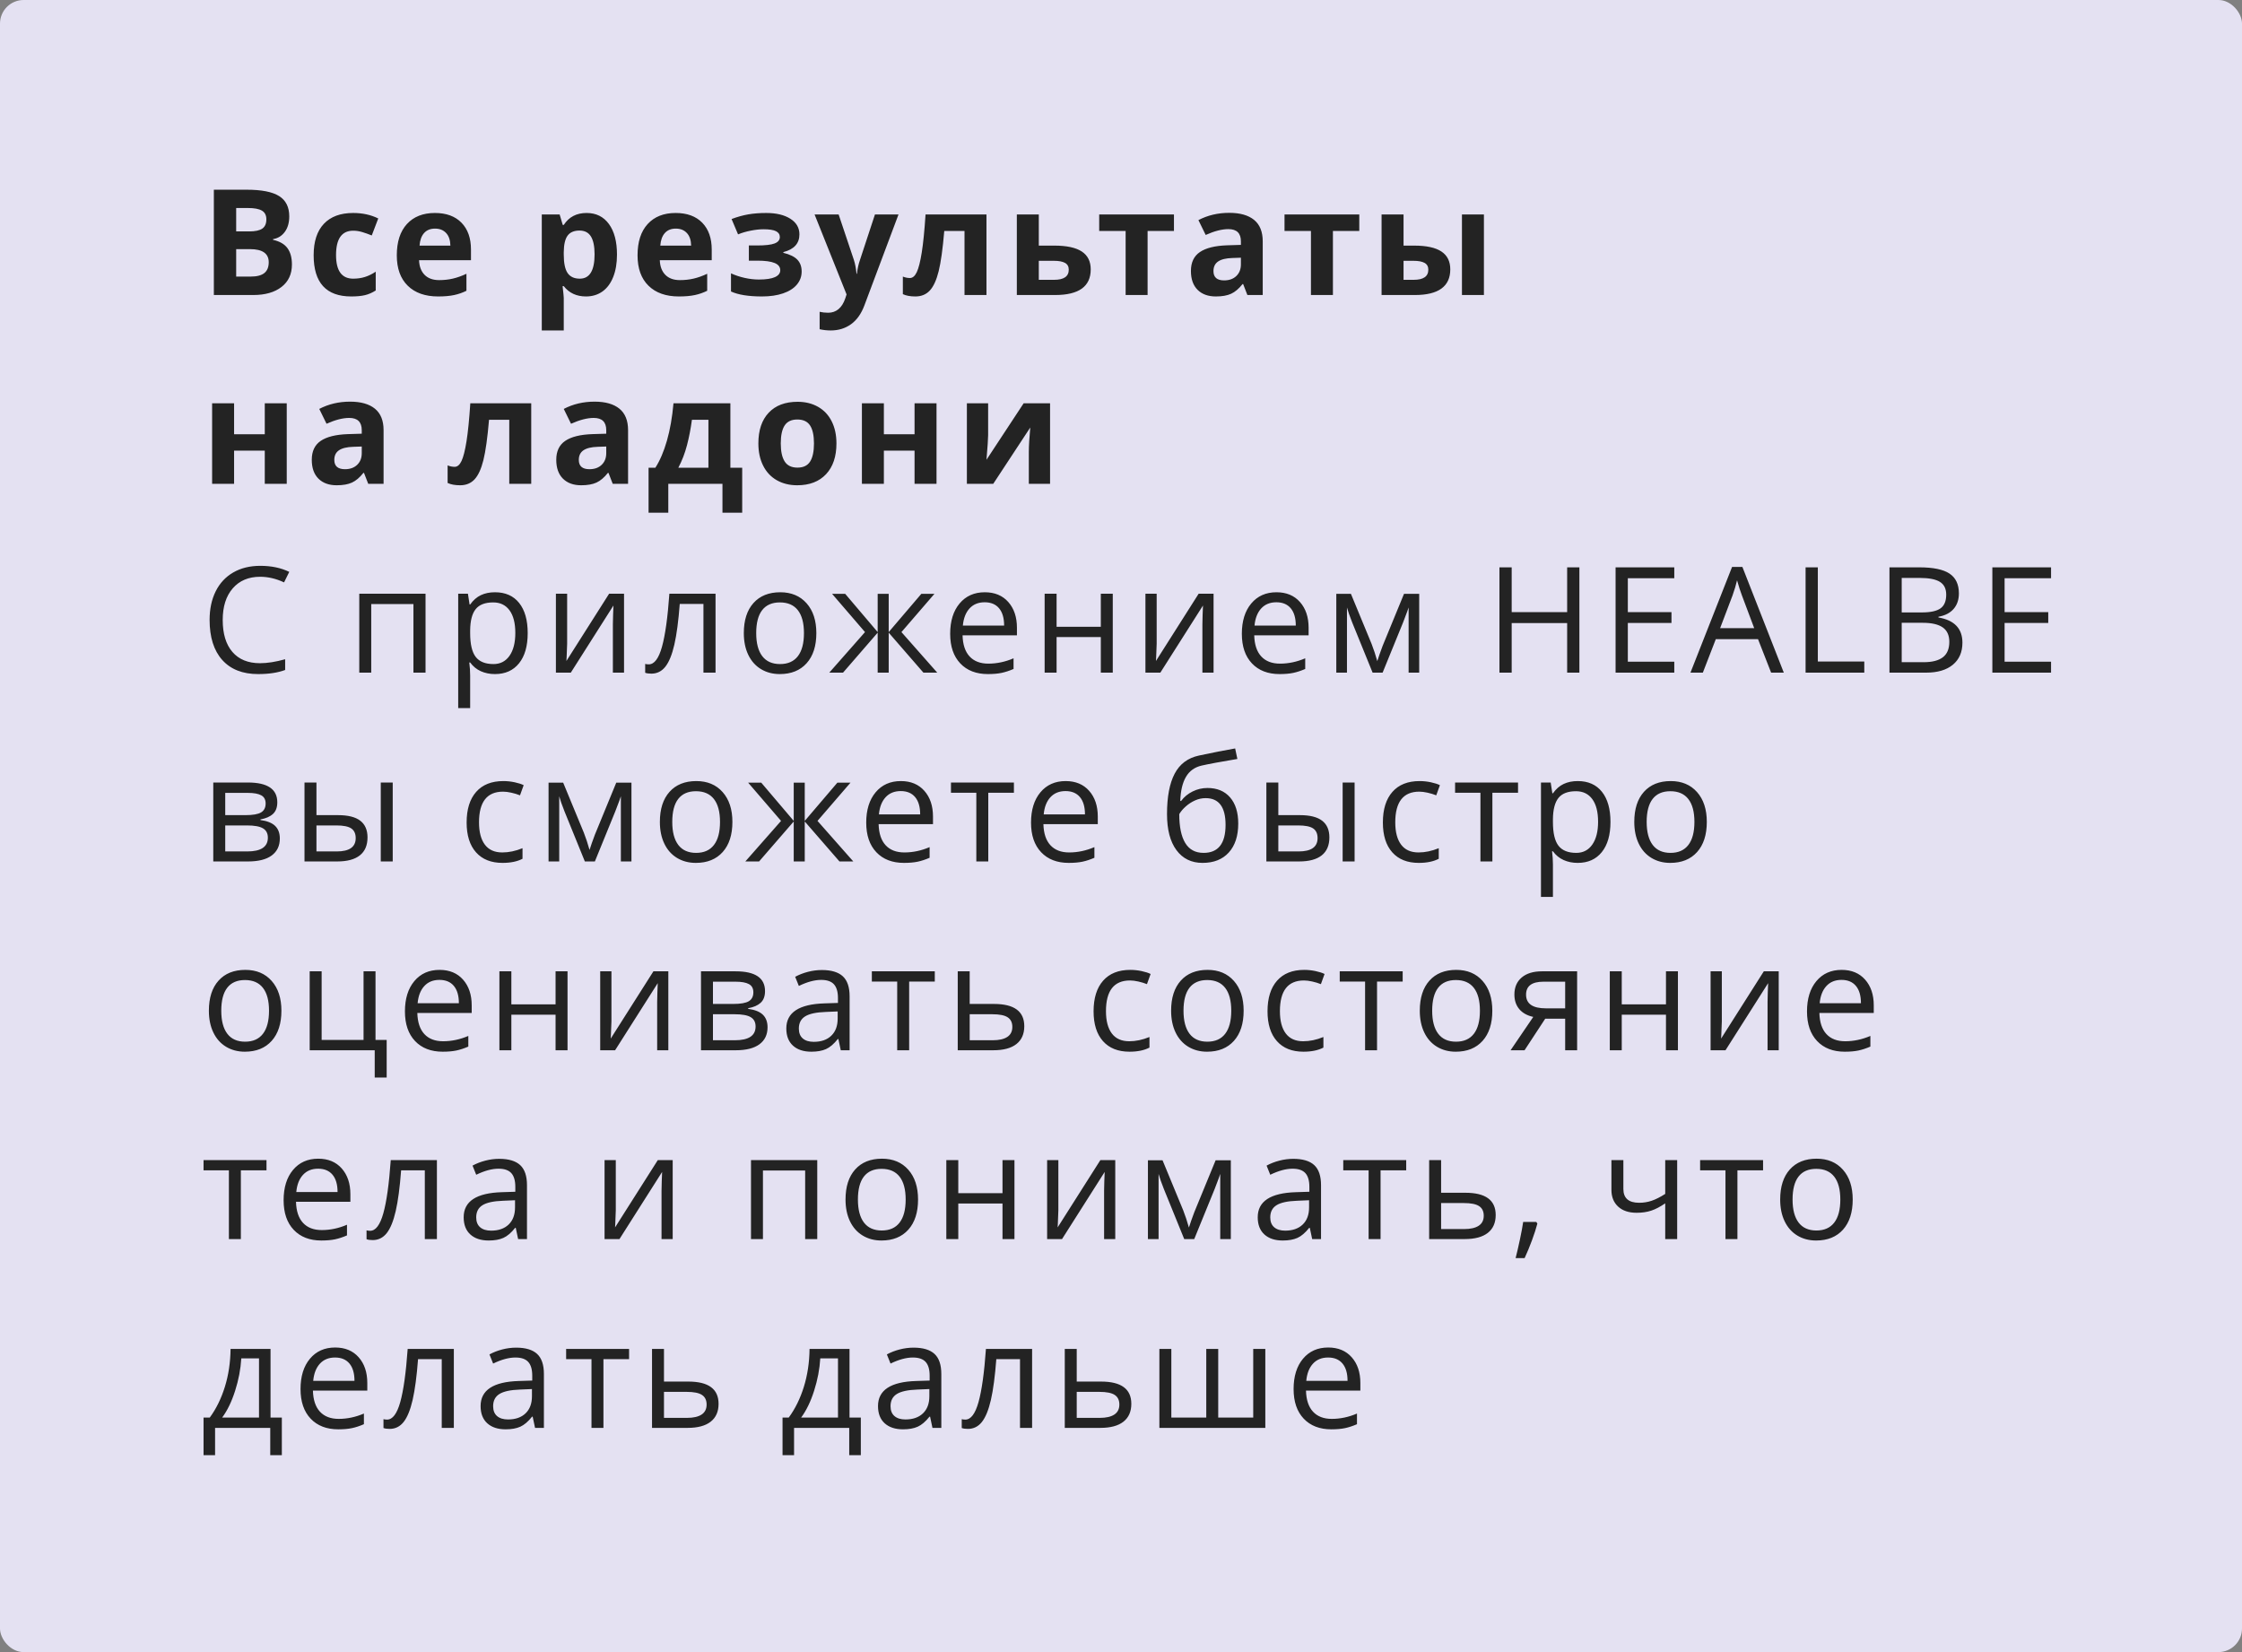
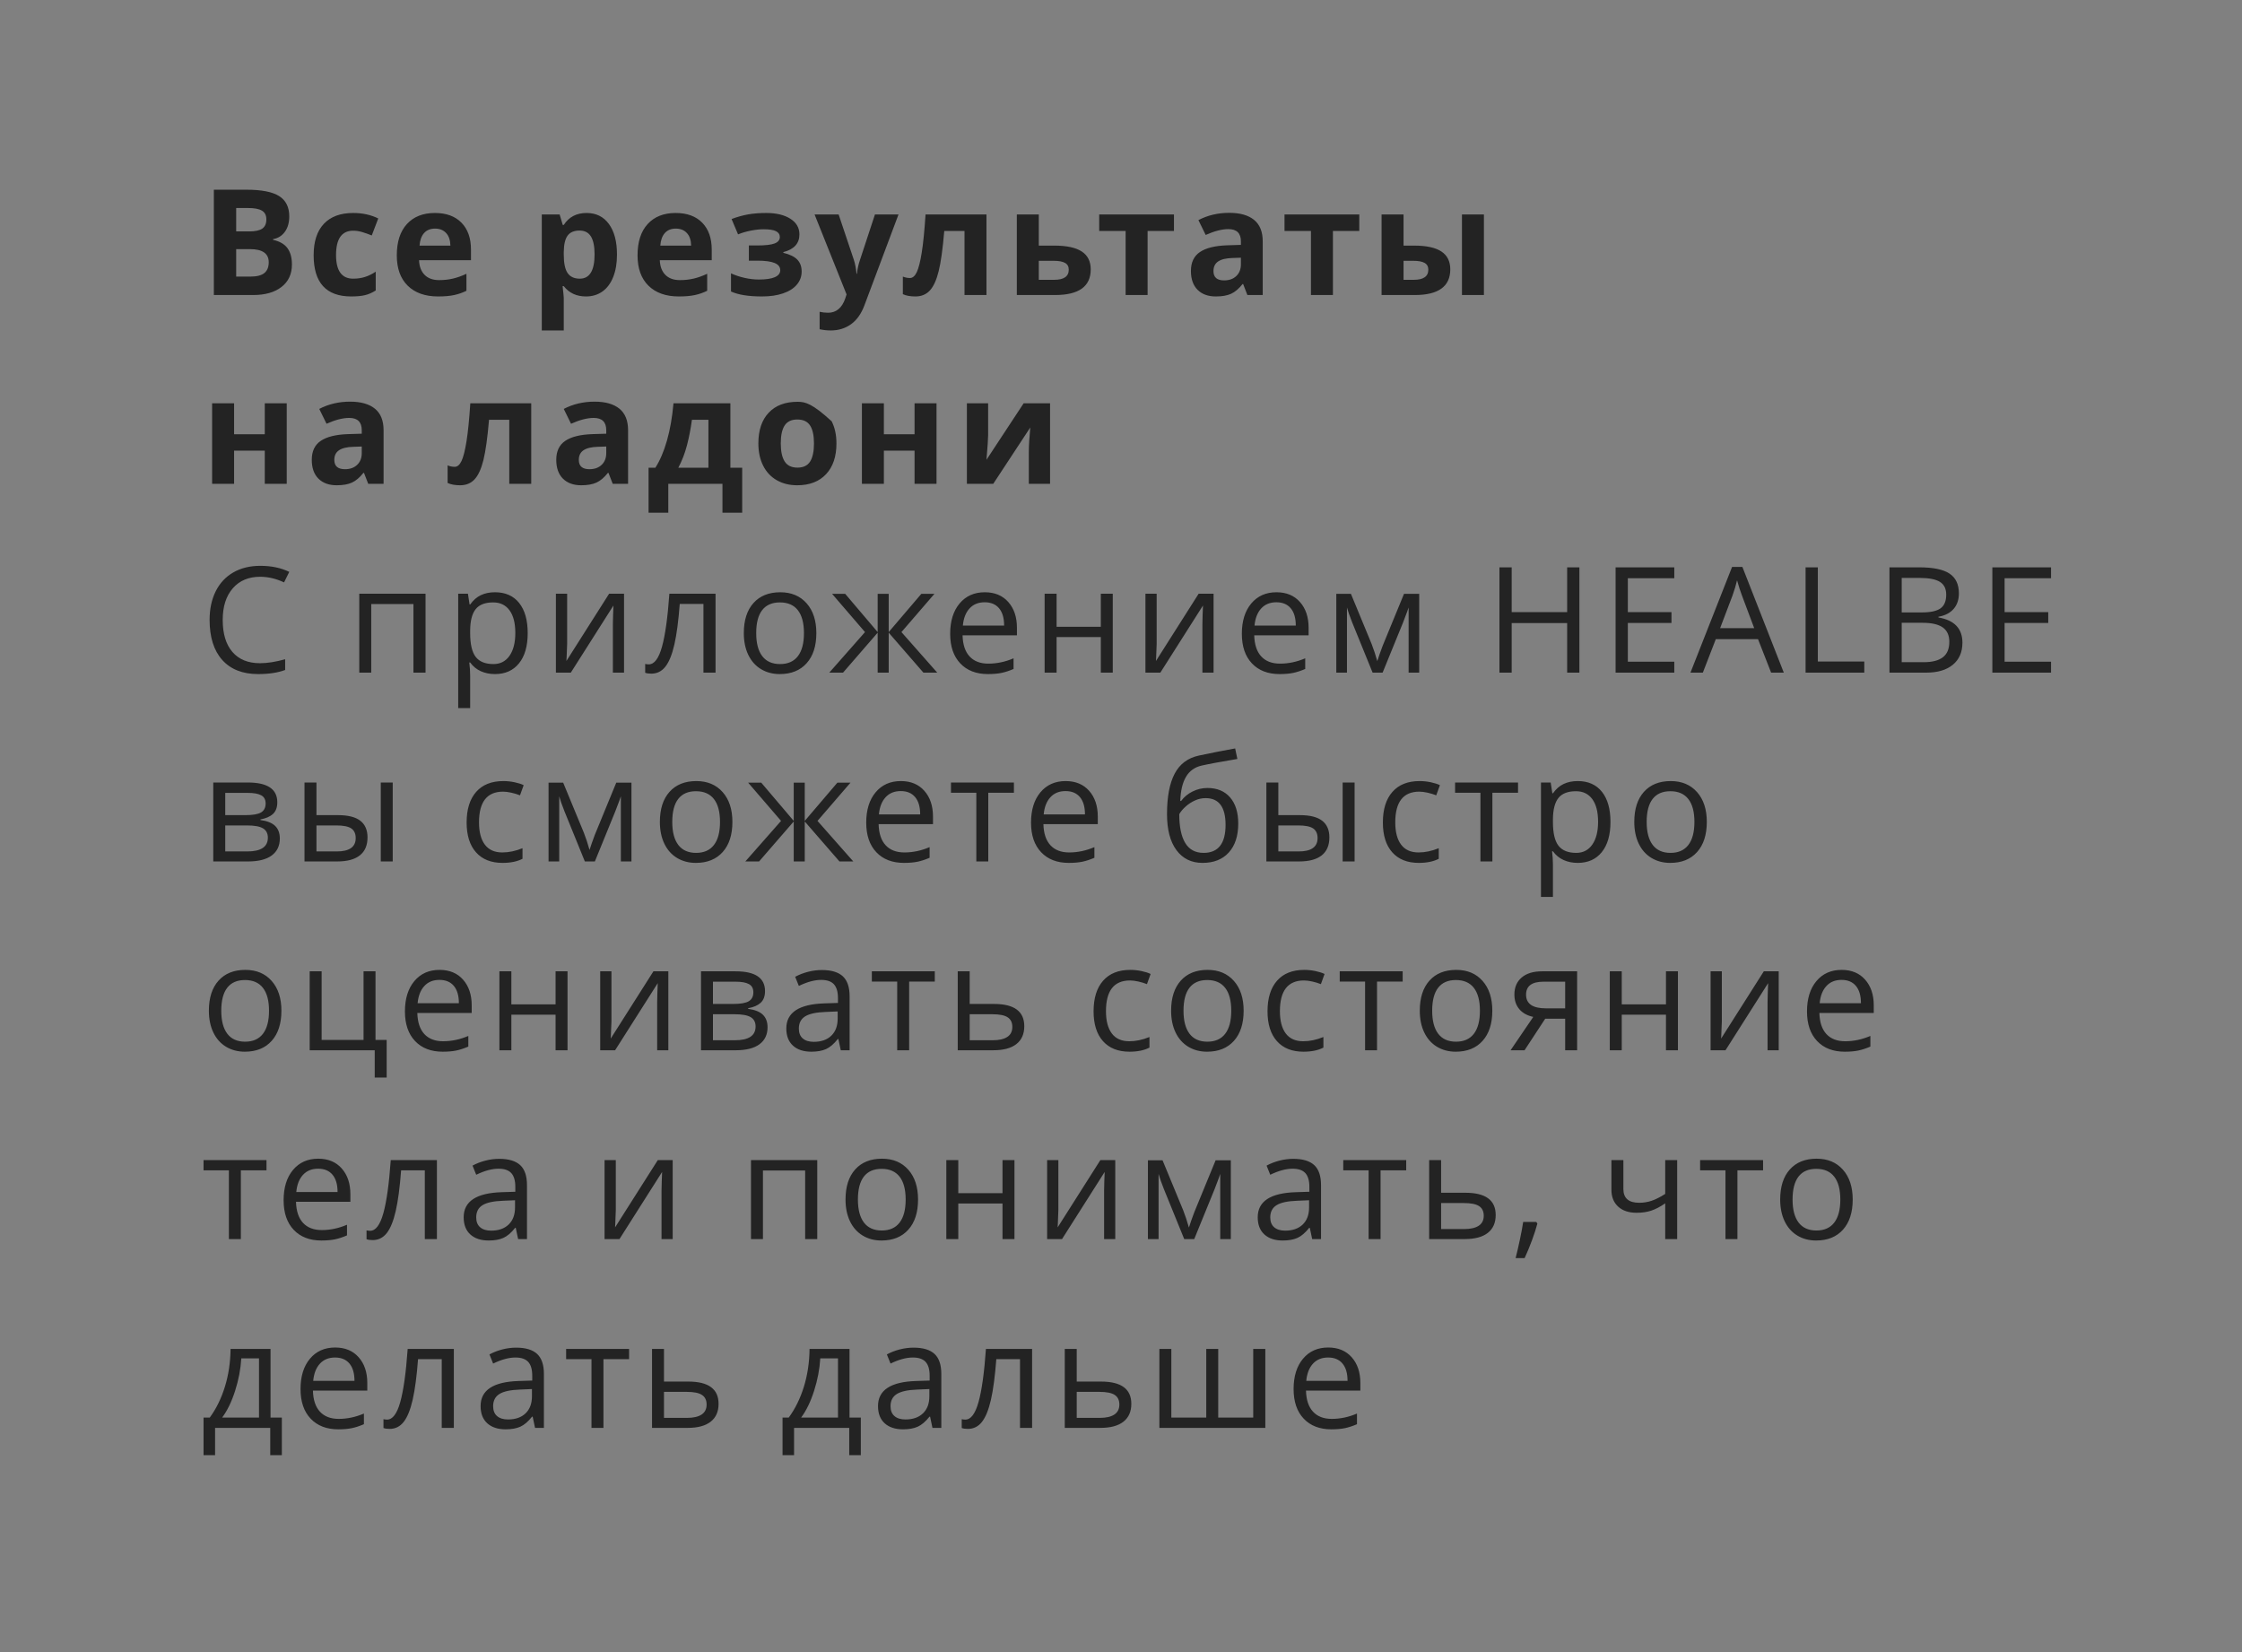
<svg xmlns="http://www.w3.org/2000/svg" width="380px" height="280px" viewBox="0 0 380 280">
  <rect x="0" y="0" width="380" height="280" fill="#808080" stroke="none" />
  <title>Artboard</title>
  <g id="Artboard" stroke="none" stroke-width="1" fill="none" fill-rule="evenodd">
-     <rect id="Rectangle" fill-opacity="0.897" fill="#EFECFF" x="0" y="0" width="380" height="280" rx="4" />
-     <path d="M42.923,50 C44.942,50 46.539,49.544 47.715,48.633 C48.891,47.721 49.479,46.452 49.479,44.824 C49.479,43.677 49.228,42.757 48.728,42.065 C48.227,41.374 47.411,40.902 46.28,40.649 L46.28,40.649 L46.28,40.527 C47.11,40.389 47.776,39.978 48.276,39.294 C48.777,38.611 49.027,37.736 49.027,36.67 C49.027,35.099 48.455,33.954 47.312,33.234 C46.168,32.513 44.331,32.153 41.8,32.153 L41.8,32.153 L36.246,32.153 L36.246,50 L42.923,50 Z M42.228,39.221 L40.03,39.221 L40.03,35.254 L42.02,35.254 C43.102,35.254 43.894,35.402 44.394,35.699 C44.895,35.997 45.145,36.487 45.145,37.17 C45.145,37.903 44.915,38.428 44.455,38.745 C43.996,39.062 43.253,39.221 42.228,39.221 L42.228,39.221 Z M42.496,46.875 L40.03,46.875 L40.03,42.224 L42.374,42.224 C44.49,42.224 45.548,42.965 45.548,44.446 C45.548,45.268 45.3,45.878 44.803,46.277 C44.307,46.676 43.538,46.875 42.496,46.875 L42.496,46.875 Z M59.532,50.244 C60.468,50.244 61.243,50.171 61.857,50.024 C62.472,49.878 63.08,49.613 63.682,49.231 L63.682,49.231 L63.682,46.045 C63.072,46.452 62.462,46.751 61.851,46.942 C61.241,47.133 60.578,47.229 59.862,47.229 C57.925,47.229 56.956,45.894 56.956,43.225 C56.956,40.474 57.925,39.099 59.862,39.099 C60.366,39.099 60.871,39.174 61.375,39.325 C61.88,39.476 62.425,39.669 63.011,39.905 L63.011,39.905 L64.11,37.024 C62.856,36.405 61.44,36.096 59.862,36.096 C57.705,36.096 56.049,36.709 54.893,37.933 C53.738,39.158 53.16,40.93 53.16,43.25 C53.16,47.913 55.284,50.244 59.532,50.244 Z M74.261,50.244 C75.327,50.244 76.23,50.165 76.971,50.006 C77.711,49.847 78.407,49.605 79.058,49.28 L79.058,49.28 L79.058,46.399 C78.261,46.773 77.496,47.046 76.763,47.217 C76.031,47.388 75.254,47.473 74.432,47.473 C73.374,47.473 72.552,47.176 71.966,46.582 C71.38,45.988 71.067,45.162 71.026,44.104 L71.026,44.104 L79.827,44.104 L79.827,42.297 C79.827,40.361 79.29,38.843 78.216,37.744 C77.142,36.646 75.64,36.096 73.711,36.096 C71.693,36.096 70.112,36.721 68.969,37.97 C67.826,39.219 67.254,40.987 67.254,43.274 C67.254,45.496 67.872,47.213 69.109,48.425 C70.346,49.638 72.063,50.244 74.261,50.244 Z M76.336,41.626 L71.111,41.626 C71.176,40.706 71.433,39.996 71.88,39.496 C72.328,38.995 72.946,38.745 73.736,38.745 C74.525,38.745 75.152,38.995 75.616,39.496 C76.08,39.996 76.32,40.706 76.336,41.626 L76.336,41.626 Z M95.552,56.006 L95.552,50.476 C95.552,50.297 95.487,49.638 95.356,48.499 L95.356,48.499 L95.552,48.499 C96.463,49.662 97.721,50.244 99.324,50.244 C100.39,50.244 101.318,49.963 102.107,49.402 C102.896,48.84 103.505,48.022 103.932,46.948 C104.359,45.874 104.573,44.609 104.573,43.152 C104.573,40.938 104.117,39.209 103.206,37.964 C102.294,36.719 101.033,36.096 99.421,36.096 C97.712,36.096 96.423,36.772 95.552,38.123 L95.552,38.123 L95.381,38.123 L94.856,36.353 L91.829,36.353 L91.829,56.006 L95.552,56.006 Z M98.274,47.229 C97.33,47.229 96.64,46.912 96.205,46.277 C95.769,45.642 95.552,44.592 95.552,43.127 L95.552,43.127 L95.552,42.725 C95.568,41.423 95.788,40.489 96.211,39.923 C96.634,39.358 97.306,39.075 98.225,39.075 C99.104,39.075 99.749,39.41 100.16,40.082 C100.571,40.753 100.776,41.76 100.776,43.103 C100.776,45.854 99.942,47.229 98.274,47.229 Z M115.066,50.244 C116.132,50.244 117.035,50.165 117.776,50.006 C118.516,49.847 119.212,49.605 119.863,49.28 L119.863,49.28 L119.863,46.399 C119.066,46.773 118.301,47.046 117.568,47.217 C116.836,47.388 116.059,47.473 115.237,47.473 C114.179,47.473 113.357,47.176 112.771,46.582 C112.185,45.988 111.872,45.162 111.831,44.104 L111.831,44.104 L120.632,44.104 L120.632,42.297 C120.632,40.361 120.095,38.843 119.021,37.744 C117.947,36.646 116.445,36.096 114.516,36.096 C112.498,36.096 110.917,36.721 109.774,37.97 C108.631,39.219 108.059,40.987 108.059,43.274 C108.059,45.496 108.677,47.213 109.914,48.425 C111.151,49.638 112.868,50.244 115.066,50.244 Z M117.141,41.626 L111.916,41.626 C111.981,40.706 112.238,39.996 112.685,39.496 C113.133,38.995 113.751,38.745 114.541,38.745 C115.33,38.745 115.957,38.995 116.421,39.496 C116.885,39.996 117.125,40.706 117.141,41.626 L117.141,41.626 Z M129.148,50.244 C130.523,50.244 131.719,50.069 132.736,49.719 C133.754,49.369 134.531,48.873 135.068,48.23 C135.605,47.587 135.874,46.851 135.874,46.021 C135.874,45.199 135.636,44.533 135.159,44.025 C134.683,43.516 133.888,43.123 132.773,42.847 L132.773,42.847 L132.773,42.725 C134.588,42.261 135.495,41.26 135.495,39.722 C135.495,38.607 134.982,37.724 133.957,37.073 C132.932,36.422 131.569,36.096 129.868,36.096 C128.745,36.096 127.727,36.176 126.816,36.334 C125.905,36.493 124.965,36.755 123.996,37.122 L123.996,37.122 L125.095,39.722 C125.746,39.453 126.468,39.242 127.262,39.087 C128.055,38.932 128.765,38.855 129.392,38.855 C130.384,38.855 131.097,38.965 131.528,39.185 C131.959,39.404 132.175,39.734 132.175,40.173 C132.175,40.67 131.88,41.032 131.29,41.26 C130.7,41.488 129.701,41.602 128.293,41.602 L128.293,41.602 L126.926,41.602 L126.926,44.177 L128.366,44.177 C129.685,44.177 130.661,44.309 131.296,44.574 C131.931,44.838 132.248,45.247 132.248,45.801 C132.248,46.305 131.947,46.694 131.345,46.967 C130.743,47.239 129.835,47.375 128.623,47.375 C127.841,47.375 127.034,47.282 126.2,47.095 C125.365,46.908 124.598,46.651 123.898,46.326 L123.898,46.326 L123.898,49.402 C125.119,49.963 126.869,50.244 129.148,50.244 Z M140.812,56.006 C142.123,56.006 143.268,55.652 144.249,54.944 C145.229,54.236 145.984,53.17 146.513,51.746 L146.513,51.746 L152.287,36.353 L148.295,36.353 L145.768,44.031 C145.508,44.771 145.333,45.561 145.243,46.399 L145.243,46.399 L145.17,46.399 C145.089,45.487 144.938,44.698 144.719,44.031 L144.719,44.031 L142.143,36.353 L138.066,36.353 L143.486,49.902 L143.266,50.574 C142.989,51.388 142.605,51.996 142.112,52.399 C141.62,52.802 141.044,53.003 140.385,53.003 C139.856,53.003 139.368,52.95 138.92,52.844 L138.92,52.844 L138.92,55.798 C139.539,55.937 140.169,56.006 140.812,56.006 Z M155.15,50.244 C156.16,50.244 156.975,49.908 157.598,49.237 C158.221,48.566 158.719,47.479 159.093,45.978 C159.468,44.476 159.785,42.2 160.045,39.148 L160.045,39.148 L163.476,39.148 L163.476,50 L167.199,50 L167.199,36.353 L156.872,36.353 C156.693,39.079 156.479,41.221 156.231,42.78 C155.983,44.338 155.702,45.451 155.389,46.118 C155.075,46.785 154.687,47.119 154.223,47.119 C153.824,47.119 153.425,47.038 153.026,46.875 L153.026,46.875 L153.026,49.854 C153.58,50.114 154.288,50.244 155.15,50.244 Z M178.839,50 C182.859,50 184.869,48.551 184.869,45.654 C184.869,44.303 184.365,43.294 183.356,42.627 C182.347,41.96 180.792,41.626 178.693,41.626 L178.693,41.626 L176.068,41.626 L176.068,36.353 L172.345,36.353 L172.345,50 L178.839,50 Z M178.668,47.424 L176.068,47.424 L176.068,44.202 L178.619,44.202 C179.458,44.202 180.088,44.32 180.512,44.556 C180.935,44.792 181.146,45.174 181.146,45.703 C181.146,46.851 180.32,47.424 178.668,47.424 L178.668,47.424 Z M194.508,50 L194.508,39.148 L198.976,39.148 L198.976,36.353 L186.305,36.353 L186.305,39.148 L190.785,39.148 L190.785,50 L194.508,50 Z M206.075,50.244 C207.141,50.244 208.006,50.092 208.669,49.786 C209.332,49.481 209.977,48.934 210.604,48.145 L210.604,48.145 L210.702,48.145 L211.422,50 L214.022,50 L214.022,40.906 C214.022,39.278 213.534,38.066 212.557,37.268 C211.58,36.471 210.177,36.072 208.346,36.072 C206.433,36.072 204.692,36.483 203.121,37.305 L203.121,37.305 L204.354,39.819 C205.827,39.16 207.109,38.831 208.199,38.831 C209.615,38.831 210.323,39.522 210.323,40.906 L210.323,40.906 L210.323,41.504 L207.955,41.577 C205.912,41.65 204.384,42.031 203.371,42.719 C202.358,43.406 201.851,44.474 201.851,45.923 C201.851,47.306 202.228,48.372 202.981,49.121 C203.733,49.87 204.765,50.244 206.075,50.244 Z M207.479,47.522 C206.274,47.522 205.672,46.997 205.672,45.947 C205.672,45.215 205.937,44.67 206.466,44.312 C206.995,43.953 207.8,43.758 208.883,43.726 L208.883,43.726 L210.323,43.677 L210.323,44.8 C210.323,45.622 210.065,46.281 209.548,46.777 C209.031,47.274 208.341,47.522 207.479,47.522 Z M225.919,50 L225.919,39.148 L230.386,39.148 L230.386,36.353 L217.715,36.353 L217.715,39.148 L222.195,39.148 L222.195,50 L225.919,50 Z M239.817,50 C241.811,50 243.308,49.636 244.309,48.907 C245.31,48.179 245.811,47.095 245.811,45.654 C245.811,44.303 245.31,43.294 244.309,42.627 C243.308,41.96 241.766,41.626 239.683,41.626 L239.683,41.626 L237.889,41.626 L237.889,36.353 L234.165,36.353 L234.165,50 L239.817,50 Z M251.512,50 L251.512,36.353 L247.788,36.353 L247.788,50 L251.512,50 Z M239.61,47.424 L237.889,47.424 L237.889,44.202 L239.561,44.202 C240.399,44.202 241.03,44.32 241.453,44.556 C241.876,44.792 242.088,45.174 242.088,45.703 C242.088,46.851 241.262,47.424 239.61,47.424 L239.61,47.424 Z M39.676,82 L39.676,76.373 L44.876,76.373 L44.876,82 L48.6,82 L48.6,68.353 L44.876,68.353 L44.876,73.602 L39.676,73.602 L39.676,68.353 L35.953,68.353 L35.953,82 L39.676,82 Z M57.066,82.244 C58.132,82.244 58.997,82.092 59.66,81.786 C60.323,81.481 60.968,80.934 61.595,80.145 L61.595,80.145 L61.693,80.145 L62.413,82 L65.013,82 L65.013,72.906 C65.013,71.278 64.525,70.066 63.548,69.268 C62.572,68.471 61.168,68.072 59.337,68.072 C57.424,68.072 55.683,68.483 54.112,69.305 L54.112,69.305 L55.345,71.819 C56.818,71.16 58.1,70.831 59.19,70.831 C60.606,70.831 61.314,71.522 61.314,72.906 L61.314,72.906 L61.314,73.504 L58.946,73.577 C56.903,73.65 55.375,74.031 54.362,74.719 C53.349,75.406 52.843,76.474 52.843,77.923 C52.843,79.306 53.219,80.372 53.972,81.121 C54.724,81.87 55.756,82.244 57.066,82.244 Z M58.47,79.522 C57.266,79.522 56.663,78.997 56.663,77.947 C56.663,77.215 56.928,76.67 57.457,76.312 C57.986,75.953 58.791,75.758 59.874,75.726 L59.874,75.726 L61.314,75.677 L61.314,76.8 C61.314,77.622 61.056,78.281 60.539,78.777 C60.022,79.274 59.333,79.522 58.47,79.522 Z M77.991,82.244 C79,82.244 79.816,81.908 80.439,81.237 C81.061,80.566 81.56,79.479 81.934,77.978 C82.308,76.476 82.626,74.2 82.886,71.148 L82.886,71.148 L86.316,71.148 L86.316,82 L90.039,82 L90.039,68.353 L79.712,68.353 C79.533,71.079 79.32,73.221 79.071,74.78 C78.823,76.338 78.542,77.451 78.229,78.118 C77.916,78.785 77.527,79.119 77.063,79.119 C76.664,79.119 76.266,79.038 75.867,78.875 L75.867,78.875 L75.867,81.854 C76.42,82.114 77.128,82.244 77.991,82.244 Z M98.506,82.244 C99.572,82.244 100.437,82.092 101.1,81.786 C101.763,81.481 102.408,80.934 103.035,80.145 L103.035,80.145 L103.132,80.145 L103.853,82 L106.453,82 L106.453,72.906 C106.453,71.278 105.964,70.066 104.988,69.268 C104.011,68.471 102.607,68.072 100.776,68.072 C98.864,68.072 97.122,68.483 95.552,69.305 L95.552,69.305 L96.785,71.819 C98.258,71.16 99.539,70.831 100.63,70.831 C102.046,70.831 102.754,71.522 102.754,72.906 L102.754,72.906 L102.754,73.504 L100.386,73.577 C98.343,73.65 96.815,74.031 95.802,74.719 C94.789,75.406 94.282,76.474 94.282,77.923 C94.282,79.306 94.659,80.372 95.411,81.121 C96.164,81.87 97.196,82.244 98.506,82.244 Z M99.91,79.522 C98.705,79.522 98.103,78.997 98.103,77.947 C98.103,77.215 98.368,76.67 98.897,76.312 C99.425,75.953 100.231,75.758 101.314,75.726 L101.314,75.726 L102.754,75.677 L102.754,76.8 C102.754,77.622 102.496,78.281 101.979,78.777 C101.462,79.274 100.772,79.522 99.91,79.522 Z M113.271,86.895 L113.271,82 L122.451,82 L122.451,86.895 L125.796,86.895 L125.796,79.278 L123.794,79.278 L123.794,68.353 L114.15,68.353 C113.939,70.729 113.568,72.841 113.039,74.688 C112.51,76.535 111.855,78.065 111.074,79.278 L111.074,79.278 L109.927,79.278 L109.927,86.895 L113.271,86.895 Z M120.071,79.278 L114.968,79.278 C115.595,78.09 116.085,76.816 116.439,75.457 C116.793,74.098 117.072,72.662 117.275,71.148 L117.275,71.148 L120.071,71.148 L120.071,79.278 Z M135.117,82.244 C137.208,82.244 138.84,81.618 140.012,80.364 C141.184,79.111 141.77,77.374 141.77,75.152 C141.77,73.72 141.501,72.47 140.964,71.404 C140.427,70.338 139.658,69.52 138.657,68.951 C137.656,68.381 136.5,68.096 135.19,68.096 C133.082,68.096 131.447,68.715 130.283,69.952 C129.119,71.189 128.537,72.922 128.537,75.152 C128.537,76.584 128.806,77.837 129.343,78.912 C129.88,79.986 130.649,80.81 131.65,81.384 C132.651,81.957 133.807,82.244 135.117,82.244 Z M135.166,79.253 C134.165,79.253 133.442,78.908 132.999,78.216 C132.555,77.524 132.334,76.503 132.334,75.152 C132.334,73.793 132.553,72.778 132.993,72.106 C133.432,71.435 134.148,71.099 135.141,71.099 C136.142,71.099 136.862,71.437 137.302,72.112 C137.741,72.788 137.961,73.801 137.961,75.152 C137.961,76.511 137.743,77.534 137.308,78.222 C136.873,78.91 136.158,79.253 135.166,79.253 Z M149.809,82 L149.809,76.373 L155.009,76.373 L155.009,82 L158.732,82 L158.732,68.353 L155.009,68.353 L155.009,73.602 L149.809,73.602 L149.809,68.353 L146.086,68.353 L146.086,82 L149.809,82 Z M168.346,82 L174.621,72.454 C174.458,74.22 174.377,75.587 174.377,76.556 L174.377,76.556 L174.377,82 L177.978,82 L177.978,68.353 L173.498,68.353 L167.199,77.923 C167.386,75.709 167.48,74.318 167.48,73.748 L167.48,73.748 L167.48,68.353 L163.878,68.353 L163.878,82 L168.346,82 Z M43.753,114.244 C45.568,114.244 47.094,114.012 48.331,113.548 L48.331,113.548 L48.331,111.729 C46.736,112.177 45.316,112.401 44.071,112.401 C42.044,112.401 40.484,111.764 39.389,110.49 C38.295,109.217 37.748,107.412 37.748,105.077 C37.748,102.806 38.315,101.018 39.45,99.712 C40.586,98.406 42.134,97.752 44.095,97.752 C45.446,97.752 46.797,98.07 48.148,98.705 L48.148,98.705 L49.027,96.922 C47.627,96.239 45.991,95.897 44.12,95.897 C42.362,95.897 40.834,96.271 39.536,97.02 C38.238,97.769 37.245,98.835 36.557,100.218 C35.87,101.602 35.526,103.213 35.526,105.052 C35.526,107.99 36.24,110.257 37.668,111.852 C39.096,113.447 41.125,114.244 43.753,114.244 Z M62.92,114 L62.92,102.379 L70.074,102.379 L70.074,114 L72.125,114 L72.125,100.621 L60.894,100.621 L60.894,114 L62.92,114 Z M79.688,120.006 L79.688,114.5 C79.688,113.801 79.639,113.06 79.541,112.279 L79.541,112.279 L79.688,112.279 C80.176,112.946 80.78,113.441 81.501,113.762 C82.221,114.083 83.016,114.244 83.887,114.244 C85.629,114.244 86.99,113.636 87.97,112.419 C88.951,111.203 89.441,109.496 89.441,107.298 C89.441,105.109 88.959,103.408 87.995,102.196 C87.03,100.983 85.661,100.377 83.887,100.377 C82.992,100.377 82.198,100.54 81.507,100.865 C80.815,101.191 80.209,101.72 79.688,102.452 L79.688,102.452 L79.59,102.452 L79.309,100.621 L77.661,100.621 L77.661,120.006 L79.688,120.006 Z M83.643,112.547 C82.259,112.547 81.254,112.142 80.628,111.333 C80.001,110.523 79.688,109.178 79.688,107.298 L79.688,107.298 L79.688,106.847 C79.704,105.195 80.017,103.99 80.628,103.233 C81.238,102.477 82.227,102.098 83.594,102.098 C84.782,102.098 85.704,102.544 86.359,103.435 C87.014,104.326 87.342,105.606 87.342,107.274 C87.342,108.918 87.014,110.208 86.359,111.144 C85.704,112.079 84.798,112.547 83.643,112.547 Z M96.748,114 L103.975,102.623 L103.914,104.21 L103.877,105.821 L103.877,114 L105.769,114 L105.769,100.621 L103.242,100.621 L96.003,112.022 L96.04,111.327 L96.126,109.105 L96.126,100.621 L94.221,100.621 L94.221,114 L96.748,114 Z M110.403,114.171 C111.363,114.171 112.154,113.776 112.777,112.987 C113.399,112.197 113.906,110.952 114.297,109.251 C114.687,107.551 114.992,105.252 115.212,102.354 L115.212,102.354 L119.228,102.354 L119.228,114 L121.279,114 L121.279,100.621 L113.454,100.621 C113.17,104.649 112.75,107.652 112.197,109.63 C111.644,111.607 110.899,112.596 109.963,112.596 C109.735,112.596 109.532,112.572 109.353,112.523 L109.353,112.523 L109.353,114.024 C109.613,114.122 109.963,114.171 110.403,114.171 Z M132.163,114.244 C134.1,114.244 135.617,113.632 136.716,112.407 C137.815,111.182 138.364,109.479 138.364,107.298 C138.364,105.174 137.812,103.49 136.71,102.245 C135.607,101 134.12,100.377 132.248,100.377 C130.311,100.377 128.798,100.985 127.707,102.202 C126.617,103.419 126.071,105.117 126.071,107.298 C126.071,108.706 126.324,109.935 126.828,110.985 C127.333,112.035 128.049,112.84 128.977,113.402 C129.904,113.963 130.966,114.244 132.163,114.244 Z M132.211,112.547 C130.885,112.547 129.88,112.1 129.196,111.205 C128.513,110.309 128.171,109.007 128.171,107.298 C128.171,105.573 128.509,104.275 129.184,103.404 C129.86,102.534 130.861,102.098 132.187,102.098 C133.53,102.098 134.545,102.54 135.233,103.423 C135.92,104.306 136.264,105.597 136.264,107.298 C136.264,109.015 135.92,110.32 135.233,111.211 C134.545,112.102 133.538,112.547 132.211,112.547 Z M142.888,114 L148.759,107.225 L148.759,114 L150.627,114 L150.627,107.225 L156.511,114 L158.854,114 L152.787,107.127 L158.378,100.646 L156.157,100.646 L150.627,107.127 L150.627,100.646 L148.759,100.646 L148.759,107.127 L143.254,100.646 L141.032,100.646 L146.611,107.127 L140.556,114 L142.888,114 Z M167.443,114.244 C168.346,114.244 169.117,114.177 169.756,114.043 C170.395,113.908 171.073,113.687 171.789,113.377 L171.789,113.377 L171.789,111.571 C170.381,112.173 168.957,112.474 167.516,112.474 C166.149,112.474 165.089,112.067 164.336,111.253 C163.583,110.44 163.187,109.247 163.146,107.677 L163.146,107.677 L172.362,107.677 L172.362,106.395 C172.362,104.588 171.874,103.134 170.898,102.031 C169.921,100.928 168.594,100.377 166.918,100.377 C165.128,100.377 163.701,101.012 162.639,102.281 C161.577,103.551 161.046,105.264 161.046,107.42 C161.046,109.561 161.618,111.233 162.762,112.438 C163.905,113.642 165.465,114.244 167.443,114.244 Z M170.19,106.029 L163.195,106.029 C163.309,104.792 163.685,103.823 164.324,103.124 C164.963,102.424 165.819,102.074 166.894,102.074 C167.952,102.074 168.765,102.413 169.335,103.093 C169.905,103.773 170.19,104.751 170.19,106.029 L170.19,106.029 Z M179.083,114 L179.083,107.97 L186.578,107.97 L186.578,114 L188.605,114 L188.605,100.621 L186.578,100.621 L186.578,106.224 L179.083,106.224 L179.083,100.621 L177.057,100.621 L177.057,114 L179.083,114 Z M196.669,114 L203.895,102.623 L203.834,104.21 L203.797,105.821 L203.797,114 L205.69,114 L205.69,100.621 L203.163,100.621 L195.924,112.022 L195.961,111.327 L196.046,109.105 L196.046,100.621 L194.142,100.621 L194.142,114 L196.669,114 Z M216.878,114.244 C217.782,114.244 218.553,114.177 219.192,114.043 C219.83,113.908 220.508,113.687 221.224,113.377 L221.224,113.377 L221.224,111.571 C219.816,112.173 218.392,112.474 216.952,112.474 C215.584,112.474 214.524,112.067 213.772,111.253 C213.019,110.44 212.622,109.247 212.581,107.677 L212.581,107.677 L221.798,107.677 L221.798,106.395 C221.798,104.588 221.309,103.134 220.333,102.031 C219.356,100.928 218.03,100.377 216.353,100.377 C214.563,100.377 213.137,101.012 212.075,102.281 C211.013,103.551 210.482,105.264 210.482,107.42 C210.482,109.561 211.053,111.233 212.197,112.438 C213.34,113.642 214.901,114.244 216.878,114.244 Z M219.625,106.029 L212.63,106.029 C212.744,104.792 213.121,103.823 213.759,103.124 C214.398,102.424 215.255,102.074 216.329,102.074 C217.387,102.074 218.201,102.413 218.77,103.093 C219.34,103.773 219.625,104.751 219.625,106.029 L219.625,106.029 Z M228.299,114 L228.299,102.953 C228.462,103.563 228.759,104.413 229.19,105.504 L229.19,105.504 L232.645,114 L234.341,114 L237.796,105.528 L238.504,103.661 L238.748,102.953 L238.748,114 L240.543,114 L240.543,100.646 L237.967,100.646 L234.341,109.471 L233.817,110.912 L233.438,112.047 C233.145,110.997 232.824,110.025 232.474,109.129 L232.474,109.129 L228.97,100.646 L226.492,100.646 L226.492,114 L228.299,114 Z M256.218,114 L256.218,105.602 L265.618,105.602 L265.618,114 L267.693,114 L267.693,96.153 L265.618,96.153 L265.618,103.746 L256.218,103.746 L256.218,96.153 L254.143,96.153 L254.143,114 L256.218,114 Z M283.777,114 L283.777,112.145 L275.903,112.145 L275.903,105.577 L283.301,105.577 L283.301,103.746 L275.903,103.746 L275.903,97.997 L283.777,97.997 L283.777,96.153 L273.828,96.153 L273.828,114 L283.777,114 Z M288.618,114 L290.815,108.324 L297.968,108.324 L300.19,114 L302.339,114 L295.319,96.08 L293.574,96.08 L286.518,114 L288.618,114 Z M297.321,106.456 L291.548,106.456 L293.647,100.926 C293.981,99.99 294.237,99.132 294.416,98.351 C294.701,99.368 294.978,100.226 295.246,100.926 L295.246,100.926 L297.321,106.456 Z M315.981,114 L315.981,112.12 L308.107,112.12 L308.107,96.153 L306.032,96.153 L306.032,114 L315.981,114 Z M326.474,114 C328.411,114 329.918,113.552 330.997,112.657 C332.075,111.762 332.614,110.517 332.614,108.922 C332.614,106.537 331.259,105.113 328.549,104.649 L328.549,104.649 L328.549,104.527 C329.68,104.324 330.541,103.878 331.131,103.191 C331.721,102.503 332.016,101.63 332.016,100.572 C332.016,99.042 331.487,97.923 330.429,97.215 C329.371,96.507 327.658,96.153 325.29,96.153 L325.29,96.153 L320.248,96.153 L320.248,114 L326.474,114 Z M325.741,103.795 L322.323,103.795 L322.323,97.948 L325.375,97.948 C326.938,97.948 328.077,98.17 328.793,98.613 C329.509,99.057 329.867,99.779 329.867,100.78 C329.867,101.87 329.546,102.645 328.903,103.105 C328.26,103.565 327.206,103.795 325.741,103.795 L325.741,103.795 Z M326.047,112.23 L322.323,112.23 L322.323,105.553 L325.876,105.553 C327.397,105.553 328.531,105.813 329.275,106.334 C330.02,106.855 330.392,107.669 330.392,108.775 C330.392,109.964 330.028,110.836 329.3,111.394 C328.571,111.951 327.487,112.23 326.047,112.23 L326.047,112.23 Z M347.636,114 L347.636,112.145 L339.762,112.145 L339.762,105.577 L347.16,105.577 L347.16,103.746 L339.762,103.746 L339.762,97.997 L347.636,97.997 L347.636,96.153 L337.687,96.153 L337.687,114 L347.636,114 Z M42.044,146 C43.802,146 45.139,145.662 46.054,144.987 C46.97,144.311 47.428,143.351 47.428,142.106 C47.428,141.203 47.165,140.495 46.64,139.982 C46.115,139.469 45.283,139.136 44.144,138.981 L44.144,138.981 L44.144,138.871 C45.047,138.716 45.749,138.413 46.25,137.962 C46.75,137.51 47,136.849 47,135.978 C47,133.74 45.34,132.621 42.02,132.621 L42.02,132.621 L36.148,132.621 L36.148,146 L42.044,146 Z M41.605,138.151 L38.175,138.151 L38.175,134.379 L41.996,134.379 C43.013,134.379 43.772,134.515 44.272,134.788 C44.773,135.06 45.023,135.522 45.023,136.173 C45.023,136.873 44.767,137.378 44.254,137.687 C43.741,137.996 42.858,138.151 41.605,138.151 L41.605,138.151 Z M41.898,144.303 L38.175,144.303 L38.175,139.896 L41.849,139.896 C43.119,139.896 44.028,140.061 44.577,140.391 C45.127,140.72 45.401,141.247 45.401,141.972 C45.401,143.526 44.234,144.303 41.898,144.303 L41.898,144.303 Z M57.164,146 C58.848,146 60.124,145.656 60.991,144.969 C61.857,144.281 62.291,143.266 62.291,141.923 C62.291,140.67 61.882,139.728 61.064,139.097 C60.246,138.466 58.987,138.151 57.286,138.151 L57.286,138.151 L53.636,138.151 L53.636,132.621 L51.61,132.621 L51.61,146 L57.164,146 Z M66.563,146 L66.563,132.621 L64.537,132.621 L64.537,146 L66.563,146 Z M57.066,144.303 L53.636,144.303 L53.636,139.896 L57.005,139.896 C58.201,139.896 59.048,140.067 59.544,140.409 C60.041,140.751 60.289,141.296 60.289,142.045 C60.289,143.55 59.215,144.303 57.066,144.303 L57.066,144.303 Z M85.181,146.244 C86.54,146.244 87.667,146.012 88.562,145.548 L88.562,145.548 L88.562,143.754 C87.39,144.234 86.247,144.474 85.132,144.474 C83.83,144.474 82.847,144.035 82.184,143.156 C81.521,142.277 81.189,141.015 81.189,139.372 C81.189,135.905 82.548,134.171 85.266,134.171 C85.673,134.171 86.141,134.23 86.67,134.348 C87.199,134.466 87.687,134.615 88.135,134.794 L88.135,134.794 L88.758,133.073 C88.391,132.886 87.887,132.723 87.244,132.584 C86.601,132.446 85.958,132.377 85.315,132.377 C83.321,132.377 81.785,132.987 80.707,134.208 C79.629,135.429 79.09,137.158 79.09,139.396 C79.09,141.577 79.621,143.264 80.683,144.456 C81.745,145.648 83.244,146.244 85.181,146.244 Z M94.783,146 L94.783,134.953 C94.946,135.563 95.243,136.413 95.674,137.504 L95.674,137.504 L99.128,146 L100.825,146 L104.28,137.528 L104.988,135.661 L105.232,134.953 L105.232,146 L107.026,146 L107.026,132.646 L104.451,132.646 L100.825,141.471 L100.3,142.912 L99.922,144.047 C99.629,142.997 99.307,142.025 98.958,141.129 L98.958,141.129 L95.454,132.646 L92.976,132.646 L92.976,146 L94.783,146 Z M117.934,146.244 C119.871,146.244 121.389,145.632 122.488,144.407 C123.586,143.182 124.136,141.479 124.136,139.298 C124.136,137.174 123.584,135.49 122.481,134.245 C121.379,133 119.892,132.377 118.02,132.377 C116.083,132.377 114.569,132.985 113.479,134.202 C112.388,135.419 111.843,137.117 111.843,139.298 C111.843,140.706 112.095,141.935 112.6,142.985 C113.104,144.035 113.821,144.84 114.748,145.402 C115.676,145.963 116.738,146.244 117.934,146.244 Z M117.983,144.547 C116.657,144.547 115.652,144.1 114.968,143.205 C114.284,142.309 113.943,141.007 113.943,139.298 C113.943,137.573 114.28,136.275 114.956,135.404 C115.631,134.534 116.632,134.098 117.959,134.098 C119.302,134.098 120.317,134.54 121.004,135.423 C121.692,136.306 122.036,137.597 122.036,139.298 C122.036,141.015 121.692,142.32 121.004,143.211 C120.317,144.102 119.31,144.547 117.983,144.547 Z M128.659,146 L134.531,139.225 L134.531,146 L136.398,146 L136.398,139.225 L142.282,146 L144.626,146 L138.559,139.127 L144.15,132.646 L141.928,132.646 L136.398,139.127 L136.398,132.646 L134.531,132.646 L134.531,139.127 L129.025,132.646 L126.804,132.646 L132.382,139.127 L126.328,146 L128.659,146 Z M153.215,146.244 C154.118,146.244 154.889,146.177 155.528,146.043 C156.167,145.908 156.844,145.687 157.56,145.377 L157.56,145.377 L157.56,143.571 C156.152,144.173 154.728,144.474 153.288,144.474 C151.921,144.474 150.861,144.067 150.108,143.253 C149.355,142.44 148.958,141.247 148.918,139.677 L148.918,139.677 L158.134,139.677 L158.134,138.395 C158.134,136.588 157.646,135.134 156.669,134.031 C155.693,132.928 154.366,132.377 152.69,132.377 C150.899,132.377 149.473,133.012 148.411,134.281 C147.349,135.551 146.818,137.264 146.818,139.42 C146.818,141.561 147.39,143.233 148.533,144.438 C149.677,145.642 151.237,146.244 153.215,146.244 Z M155.961,138.029 L148.967,138.029 C149.081,136.792 149.457,135.823 150.096,135.124 C150.735,134.424 151.591,134.074 152.665,134.074 C153.723,134.074 154.537,134.413 155.107,135.093 C155.676,135.773 155.961,136.751 155.961,138.029 L155.961,138.029 Z M167.504,146 L167.504,134.354 L171.85,134.354 L171.85,132.621 L161.181,132.621 L161.181,134.354 L165.478,134.354 L165.478,146 L167.504,146 Z M181.146,146.244 C182.05,146.244 182.821,146.177 183.46,146.043 C184.098,145.908 184.776,145.687 185.492,145.377 L185.492,145.377 L185.492,143.571 C184.084,144.173 182.66,144.474 181.22,144.474 C179.852,144.474 178.792,144.067 178.04,143.253 C177.287,142.44 176.89,141.247 176.849,139.677 L176.849,139.677 L186.066,139.677 L186.066,138.395 C186.066,136.588 185.577,135.134 184.601,134.031 C183.624,132.928 182.298,132.377 180.621,132.377 C178.831,132.377 177.405,133.012 176.343,134.281 C175.281,135.551 174.75,137.264 174.75,139.42 C174.75,141.561 175.322,143.233 176.465,144.438 C177.608,145.642 179.169,146.244 181.146,146.244 Z M183.893,138.029 L176.898,138.029 C177.012,136.792 177.389,135.823 178.027,135.124 C178.666,134.424 179.523,134.074 180.597,134.074 C181.655,134.074 182.469,134.413 183.038,135.093 C183.608,135.773 183.893,136.751 183.893,138.029 L183.893,138.029 Z M203.817,146.244 C205.721,146.244 207.206,145.656 208.272,144.48 C209.338,143.304 209.871,141.671 209.871,139.579 C209.871,137.691 209.412,136.214 208.492,135.148 C207.572,134.082 206.291,133.549 204.647,133.549 C203.776,133.549 202.942,133.744 202.144,134.135 C201.347,134.525 200.696,135.062 200.191,135.746 L200.191,135.746 L200.045,135.746 C200.102,134.021 200.425,132.658 201.015,131.657 C201.605,130.656 202.49,130.021 203.67,129.752 C204.883,129.476 206.901,129.101 209.725,128.629 L209.725,128.629 L209.347,126.847 C207.572,127.156 205.522,127.559 203.194,128.056 C201.322,128.463 199.955,129.486 199.093,131.126 C198.23,132.766 197.799,135.05 197.799,137.98 C197.799,140.609 198.332,142.643 199.398,144.083 C200.464,145.524 201.937,146.244 203.817,146.244 Z M204,144.547 C202.6,144.547 201.563,143.988 200.887,142.869 C200.212,141.75 199.874,140.12 199.874,137.98 C200.134,137.532 200.503,137.097 200.979,136.674 C201.455,136.251 201.98,135.911 202.553,135.655 C203.127,135.398 203.723,135.27 204.342,135.27 C206.596,135.27 207.723,136.78 207.723,139.799 C207.723,142.965 206.482,144.547 204,144.547 Z M220.193,146 C221.878,146 223.154,145.656 224.02,144.969 C224.887,144.281 225.32,143.266 225.32,141.923 C225.32,140.67 224.911,139.728 224.094,139.097 C223.276,138.466 222.016,138.151 220.316,138.151 L220.316,138.151 L216.666,138.151 L216.666,132.621 L214.639,132.621 L214.639,146 L220.193,146 Z M229.593,146 L229.593,132.621 L227.567,132.621 L227.567,146 L229.593,146 Z M220.096,144.303 L216.666,144.303 L216.666,139.896 L220.035,139.896 C221.231,139.896 222.077,140.067 222.574,140.409 C223.07,140.751 223.318,141.296 223.318,142.045 C223.318,143.55 222.244,144.303 220.096,144.303 L220.096,144.303 Z M240.476,146.244 C241.835,146.244 242.963,146.012 243.858,145.548 L243.858,145.548 L243.858,143.754 C242.686,144.234 241.543,144.474 240.428,144.474 C239.126,144.474 238.143,144.035 237.48,143.156 C236.816,142.277 236.485,141.015 236.485,139.372 C236.485,135.905 237.844,134.171 240.562,134.171 C240.969,134.171 241.437,134.23 241.966,134.348 C242.495,134.466 242.983,134.615 243.431,134.794 L243.431,134.794 L244.053,133.073 C243.687,132.886 243.182,132.723 242.539,132.584 C241.897,132.446 241.254,132.377 240.611,132.377 C238.617,132.377 237.081,132.987 236.003,134.208 C234.924,135.429 234.385,137.158 234.385,139.396 C234.385,141.577 234.916,143.264 235.978,144.456 C237.04,145.648 238.54,146.244 240.476,146.244 Z M252.947,146 L252.947,134.354 L257.293,134.354 L257.293,132.621 L246.624,132.621 L246.624,134.354 L250.921,134.354 L250.921,146 L252.947,146 Z M263.208,152.006 L263.208,146.5 C263.208,145.801 263.159,145.06 263.061,144.279 L263.061,144.279 L263.208,144.279 C263.696,144.946 264.3,145.441 265.021,145.762 C265.741,146.083 266.536,146.244 267.407,146.244 C269.149,146.244 270.51,145.636 271.49,144.419 C272.471,143.203 272.961,141.496 272.961,139.298 C272.961,137.109 272.479,135.408 271.515,134.196 C270.55,132.983 269.181,132.377 267.407,132.377 C266.512,132.377 265.718,132.54 265.027,132.865 C264.335,133.191 263.729,133.72 263.208,134.452 L263.208,134.452 L263.11,134.452 L262.829,132.621 L261.182,132.621 L261.182,152.006 L263.208,152.006 Z M267.163,144.547 C265.78,144.547 264.774,144.142 264.148,143.333 C263.521,142.523 263.208,141.178 263.208,139.298 L263.208,139.298 L263.208,138.847 C263.224,137.195 263.538,135.99 264.148,135.233 C264.758,134.477 265.747,134.098 267.114,134.098 C268.302,134.098 269.224,134.544 269.879,135.435 C270.534,136.326 270.862,137.606 270.862,139.274 C270.862,140.918 270.534,142.208 269.879,143.144 C269.224,144.079 268.319,144.547 267.163,144.547 Z M283.088,146.244 C285.025,146.244 286.543,145.632 287.641,144.407 C288.74,143.182 289.289,141.479 289.289,139.298 C289.289,137.174 288.738,135.49 287.635,134.245 C286.532,133 285.045,132.377 283.173,132.377 C281.237,132.377 279.723,132.985 278.632,134.202 C277.542,135.419 276.997,137.117 276.997,139.298 C276.997,140.706 277.249,141.935 277.754,142.985 C278.258,144.035 278.974,144.84 279.902,145.402 C280.83,145.963 281.892,146.244 283.088,146.244 Z M283.137,144.547 C281.81,144.547 280.805,144.1 280.122,143.205 C279.438,142.309 279.096,141.007 279.096,139.298 C279.096,137.573 279.434,136.275 280.11,135.404 C280.785,134.534 281.786,134.098 283.112,134.098 C284.455,134.098 285.47,134.54 286.158,135.423 C286.846,136.306 287.19,137.597 287.19,139.298 C287.19,141.015 286.846,142.32 286.158,143.211 C285.47,144.102 284.463,144.547 283.137,144.547 Z M41.495,178.244 C43.432,178.244 44.95,177.632 46.048,176.407 C47.147,175.182 47.696,173.479 47.696,171.298 C47.696,169.174 47.145,167.49 46.042,166.245 C44.94,165 43.452,164.377 41.581,164.377 C39.644,164.377 38.13,164.985 37.04,166.202 C35.949,167.419 35.404,169.117 35.404,171.298 C35.404,172.706 35.656,173.935 36.161,174.985 C36.665,176.035 37.381,176.84 38.309,177.402 C39.237,177.963 40.299,178.244 41.495,178.244 Z M41.544,176.547 C40.217,176.547 39.212,176.1 38.529,175.205 C37.845,174.309 37.503,173.007 37.503,171.298 C37.503,169.573 37.841,168.275 38.517,167.404 C39.192,166.534 40.193,166.098 41.52,166.098 C42.862,166.098 43.878,166.54 44.565,167.423 C45.253,168.306 45.597,169.597 45.597,171.298 C45.597,173.015 45.253,174.32 44.565,175.211 C43.878,176.102 42.87,176.547 41.544,176.547 Z M65.538,182.626 L65.538,176.254 L63.646,176.254 L63.646,164.621 L61.619,164.621 L61.619,176.254 L54.515,176.254 L54.515,164.621 L52.489,164.621 L52.489,178 L63.511,178 L63.511,182.626 L65.538,182.626 Z M75.03,178.244 C75.933,178.244 76.704,178.177 77.343,178.043 C77.982,177.908 78.659,177.687 79.376,177.377 L79.376,177.377 L79.376,175.571 C77.968,176.173 76.543,176.474 75.103,176.474 C73.736,176.474 72.676,176.067 71.923,175.253 C71.17,174.44 70.774,173.247 70.733,171.677 L70.733,171.677 L79.949,171.677 L79.949,170.395 C79.949,168.588 79.461,167.134 78.484,166.031 C77.508,164.928 76.181,164.377 74.505,164.377 C72.715,164.377 71.288,165.012 70.226,166.281 C69.164,167.551 68.633,169.264 68.633,171.42 C68.633,173.561 69.205,175.233 70.348,176.438 C71.492,177.642 73.052,178.244 75.03,178.244 Z M77.776,170.029 L70.782,170.029 C70.896,168.792 71.272,167.823 71.911,167.124 C72.55,166.424 73.406,166.074 74.48,166.074 C75.538,166.074 76.352,166.413 76.922,167.093 C77.492,167.773 77.776,168.751 77.776,170.029 L77.776,170.029 Z M86.67,178 L86.67,171.97 L94.165,171.97 L94.165,178 L96.192,178 L96.192,164.621 L94.165,164.621 L94.165,170.224 L86.67,170.224 L86.67,164.621 L84.644,164.621 L84.644,178 L86.67,178 Z M104.255,178 L111.482,166.623 L111.421,168.21 L111.384,169.821 L111.384,178 L113.276,178 L113.276,164.621 L110.75,164.621 L103.511,176.022 L103.547,175.327 L103.633,173.105 L103.633,164.621 L101.729,164.621 L101.729,178 L104.255,178 Z M124.709,178 C126.467,178 127.804,177.662 128.719,176.987 C129.635,176.311 130.093,175.351 130.093,174.106 C130.093,173.203 129.83,172.495 129.305,171.982 C128.78,171.469 127.948,171.136 126.809,170.981 L126.809,170.981 L126.809,170.871 C127.712,170.716 128.414,170.413 128.915,169.962 C129.415,169.51 129.665,168.849 129.665,167.978 C129.665,165.74 128.005,164.621 124.685,164.621 L124.685,164.621 L118.813,164.621 L118.813,178 L124.709,178 Z M124.27,170.151 L120.84,170.151 L120.84,166.379 L124.66,166.379 C125.678,166.379 126.437,166.515 126.937,166.788 C127.438,167.06 127.688,167.522 127.688,168.173 C127.688,168.873 127.431,169.378 126.919,169.687 C126.406,169.996 125.523,170.151 124.27,170.151 L124.27,170.151 Z M124.563,176.303 L120.84,176.303 L120.84,171.896 L124.514,171.896 C125.783,171.896 126.693,172.061 127.242,172.391 C127.792,172.72 128.066,173.247 128.066,173.972 C128.066,175.526 126.898,176.303 124.563,176.303 L124.563,176.303 Z M137.522,178.244 C138.514,178.244 139.342,178.096 140.006,177.799 C140.669,177.502 141.334,176.934 142.002,176.096 L142.002,176.096 L142.099,176.096 L142.502,178 L144.003,178 L144.003,168.869 C144.003,167.307 143.619,166.171 142.85,165.463 C142.081,164.755 140.899,164.401 139.304,164.401 C138.514,164.401 137.727,164.503 136.942,164.707 C136.156,164.91 135.434,165.191 134.775,165.549 L134.775,165.549 L135.398,167.099 C136.805,166.416 138.067,166.074 139.182,166.074 C140.175,166.074 140.897,166.324 141.348,166.824 C141.8,167.325 142.026,168.1 142.026,169.15 L142.026,169.15 L142.026,169.98 L139.755,170.053 C135.434,170.183 133.273,171.599 133.273,174.301 C133.273,175.563 133.65,176.535 134.403,177.219 C135.155,177.902 136.195,178.244 137.522,178.244 Z M137.924,176.572 C137.127,176.572 136.506,176.381 136.063,175.998 C135.619,175.616 135.398,175.058 135.398,174.326 C135.398,173.39 135.754,172.7 136.466,172.257 C137.178,171.813 138.339,171.563 139.951,171.506 L139.951,171.506 L141.977,171.42 L141.977,172.629 C141.977,173.874 141.617,174.842 140.897,175.534 C140.177,176.226 139.186,176.572 137.924,176.572 Z M154.094,178 L154.094,166.354 L158.439,166.354 L158.439,164.621 L147.77,164.621 L147.77,166.354 L152.067,166.354 L152.067,178 L154.094,178 Z M168.358,178 C170.076,178 171.38,177.65 172.271,176.95 C173.162,176.25 173.607,175.241 173.607,173.923 C173.607,171.408 171.899,170.151 168.481,170.151 L168.481,170.151 L164.355,170.151 L164.355,164.621 L162.328,164.621 L162.328,178 L168.358,178 Z M168.261,176.303 L164.355,176.303 L164.355,171.896 L168.2,171.896 C169.404,171.896 170.269,172.069 170.794,172.415 C171.319,172.761 171.581,173.304 171.581,174.045 C171.581,174.802 171.296,175.367 170.727,175.742 C170.157,176.116 169.335,176.303 168.261,176.303 L168.261,176.303 Z M191.444,178.244 C192.803,178.244 193.93,178.012 194.825,177.548 L194.825,177.548 L194.825,175.754 C193.653,176.234 192.51,176.474 191.395,176.474 C190.093,176.474 189.11,176.035 188.447,175.156 C187.784,174.277 187.452,173.015 187.452,171.372 C187.452,167.905 188.811,166.171 191.529,166.171 C191.936,166.171 192.404,166.23 192.933,166.348 C193.462,166.466 193.95,166.615 194.398,166.794 L194.398,166.794 L195.021,165.073 C194.654,164.886 194.15,164.723 193.507,164.584 C192.864,164.446 192.221,164.377 191.578,164.377 C189.584,164.377 188.048,164.987 186.97,166.208 C185.892,167.429 185.353,169.158 185.353,171.396 C185.353,173.577 185.884,175.264 186.946,176.456 C188.008,177.648 189.507,178.244 191.444,178.244 Z M204.586,178.244 C206.523,178.244 208.04,177.632 209.139,176.407 C210.238,175.182 210.787,173.479 210.787,171.298 C210.787,169.174 210.236,167.49 209.133,166.245 C208.03,165 206.543,164.377 204.671,164.377 C202.734,164.377 201.221,164.985 200.13,166.202 C199.04,167.419 198.494,169.117 198.494,171.298 C198.494,172.706 198.747,173.935 199.251,174.985 C199.756,176.035 200.472,176.84 201.4,177.402 C202.327,177.963 203.39,178.244 204.586,178.244 Z M204.635,176.547 C203.308,176.547 202.303,176.1 201.619,175.205 C200.936,174.309 200.594,173.007 200.594,171.298 C200.594,169.573 200.932,168.275 201.607,167.404 C202.283,166.534 203.284,166.098 204.61,166.098 C205.953,166.098 206.968,166.54 207.656,167.423 C208.344,168.306 208.687,169.597 208.687,171.298 C208.687,173.015 208.344,174.32 207.656,175.211 C206.968,176.102 205.961,176.547 204.635,176.547 Z M220.926,178.244 C222.285,178.244 223.412,178.012 224.307,177.548 L224.307,177.548 L224.307,175.754 C223.135,176.234 221.992,176.474 220.877,176.474 C219.575,176.474 218.592,176.035 217.929,175.156 C217.266,174.277 216.934,173.015 216.934,171.372 C216.934,167.905 218.293,166.171 221.011,166.171 C221.418,166.171 221.886,166.23 222.415,166.348 C222.944,166.466 223.432,166.615 223.88,166.794 L223.88,166.794 L224.503,165.073 C224.136,164.886 223.632,164.723 222.989,164.584 C222.346,164.446 221.703,164.377 221.06,164.377 C219.066,164.377 217.53,164.987 216.452,166.208 C215.374,167.429 214.835,169.158 214.835,171.396 C214.835,173.577 215.366,175.264 216.428,176.456 C217.49,177.648 218.989,178.244 220.926,178.244 Z M233.396,178 L233.396,166.354 L237.742,166.354 L237.742,164.621 L227.073,164.621 L227.073,166.354 L231.37,166.354 L231.37,178 L233.396,178 Z M246.734,178.244 C248.67,178.244 250.188,177.632 251.287,176.407 C252.385,175.182 252.935,173.479 252.935,171.298 C252.935,169.174 252.383,167.49 251.281,166.245 C250.178,165 248.691,164.377 246.819,164.377 C244.882,164.377 243.368,164.985 242.278,166.202 C241.187,167.419 240.642,169.117 240.642,171.298 C240.642,172.706 240.895,173.935 241.399,174.985 C241.904,176.035 242.62,176.84 243.548,177.402 C244.475,177.963 245.537,178.244 246.734,178.244 Z M246.782,176.547 C245.456,176.547 244.451,176.1 243.767,175.205 C243.084,174.309 242.742,173.007 242.742,171.298 C242.742,169.573 243.08,168.275 243.755,167.404 C244.43,166.534 245.431,166.098 246.758,166.098 C248.101,166.098 249.116,166.54 249.804,167.423 C250.491,168.306 250.835,169.597 250.835,171.298 C250.835,173.015 250.491,174.32 249.804,175.211 C249.116,176.102 248.109,176.547 246.782,176.547 Z M258.398,178 L261.902,172.653 L265.283,172.653 L265.283,178 L267.309,178 L267.309,164.621 L261.352,164.621 C259.879,164.621 258.732,164.971 257.91,165.671 C257.088,166.371 256.677,167.331 256.677,168.552 C256.677,169.545 256.952,170.369 257.501,171.024 C258.05,171.679 258.842,172.12 259.875,172.348 L259.875,172.348 L256.03,178 L258.398,178 Z M265.283,170.896 L262.024,170.896 C259.778,170.896 258.655,170.122 258.655,168.576 C258.655,167.111 259.639,166.379 261.609,166.379 L261.609,166.379 L265.283,166.379 L265.283,170.896 Z M274.873,178 L274.873,171.97 L282.368,171.97 L282.368,178 L284.394,178 L284.394,164.621 L282.368,164.621 L282.368,170.224 L274.873,170.224 L274.873,164.621 L272.846,164.621 L272.846,178 L274.873,178 Z M292.458,178 L299.684,166.623 L299.623,168.21 L299.587,169.821 L299.587,178 L301.479,178 L301.479,164.621 L298.952,164.621 L291.713,176.022 L291.75,175.327 L291.835,173.105 L291.835,164.621 L289.931,164.621 L289.931,178 L292.458,178 Z M312.668,178.244 C313.571,178.244 314.342,178.177 314.981,178.043 C315.62,177.908 316.297,177.687 317.013,177.377 L317.013,177.377 L317.013,175.571 C315.605,176.173 314.181,176.474 312.741,176.474 C311.374,176.474 310.314,176.067 309.561,175.253 C308.808,174.44 308.411,173.247 308.371,171.677 L308.371,171.677 L317.587,171.677 L317.587,170.395 C317.587,168.588 317.099,167.134 316.122,166.031 C315.146,164.928 313.819,164.377 312.143,164.377 C310.352,164.377 308.926,165.012 307.864,166.281 C306.802,167.551 306.271,169.264 306.271,171.42 C306.271,173.561 306.843,175.233 307.986,176.438 C309.13,177.642 310.69,178.244 312.668,178.244 Z M315.414,170.029 L308.42,170.029 C308.534,168.792 308.91,167.823 309.549,167.124 C310.188,166.424 311.044,166.074 312.118,166.074 C313.176,166.074 313.99,166.413 314.56,167.093 C315.129,167.773 315.414,168.751 315.414,170.029 L315.414,170.029 Z M40.824,210 L40.824,198.354 L45.169,198.354 L45.169,196.621 L34.5,196.621 L34.5,198.354 L38.797,198.354 L38.797,210 L40.824,210 Z M54.466,210.244 C55.369,210.244 56.14,210.177 56.779,210.043 C57.418,209.908 58.096,209.687 58.812,209.377 L58.812,209.377 L58.812,207.571 C57.404,208.173 55.98,208.474 54.539,208.474 C53.172,208.474 52.112,208.067 51.359,207.253 C50.607,206.44 50.21,205.247 50.169,203.677 L50.169,203.677 L59.386,203.677 L59.386,202.395 C59.386,200.588 58.897,199.134 57.921,198.031 C56.944,196.928 55.618,196.377 53.941,196.377 C52.151,196.377 50.725,197.012 49.663,198.281 C48.601,199.551 48.07,201.264 48.07,203.42 C48.07,205.561 48.641,207.233 49.785,208.438 C50.928,209.642 52.489,210.244 54.466,210.244 Z M57.213,202.029 L50.218,202.029 C50.332,200.792 50.708,199.823 51.347,199.124 C51.986,198.424 52.843,198.074 53.917,198.074 C54.975,198.074 55.789,198.413 56.358,199.093 C56.928,199.773 57.213,200.751 57.213,202.029 L57.213,202.029 Z M63.177,210.171 C64.137,210.171 64.928,209.776 65.551,208.987 C66.174,208.197 66.68,206.952 67.071,205.251 C67.461,203.551 67.767,201.252 67.986,198.354 L67.986,198.354 L72.002,198.354 L72.002,210 L74.053,210 L74.053,196.621 L66.229,196.621 C65.944,200.649 65.525,203.652 64.971,205.63 C64.418,207.607 63.673,208.596 62.737,208.596 C62.509,208.596 62.306,208.572 62.127,208.523 L62.127,208.523 L62.127,210.024 C62.387,210.122 62.737,210.171 63.177,210.171 Z M82.837,210.244 C83.83,210.244 84.658,210.096 85.321,209.799 C85.985,209.502 86.65,208.934 87.317,208.096 L87.317,208.096 L87.415,208.096 L87.818,210 L89.319,210 L89.319,200.869 C89.319,199.307 88.935,198.171 88.166,197.463 C87.397,196.755 86.214,196.401 84.619,196.401 C83.83,196.401 83.043,196.503 82.257,196.707 C81.472,196.91 80.75,197.191 80.091,197.549 L80.091,197.549 L80.713,199.099 C82.121,198.416 83.382,198.074 84.497,198.074 C85.49,198.074 86.212,198.324 86.664,198.824 C87.116,199.325 87.342,200.1 87.342,201.15 L87.342,201.15 L87.342,201.98 L85.071,202.053 C80.75,202.183 78.589,203.599 78.589,206.301 C78.589,207.563 78.966,208.535 79.718,209.219 C80.471,209.902 81.511,210.244 82.837,210.244 Z M83.24,208.572 C82.442,208.572 81.822,208.381 81.378,207.998 C80.935,207.616 80.713,207.058 80.713,206.326 C80.713,205.39 81.069,204.7 81.781,204.257 C82.493,203.813 83.655,203.563 85.266,203.506 L85.266,203.506 L87.293,203.42 L87.293,204.629 C87.293,205.874 86.933,206.842 86.212,207.534 C85.492,208.226 84.501,208.572 83.24,208.572 Z M104.995,210 L112.221,198.623 L112.16,200.21 L112.124,201.821 L112.124,210 L114.016,210 L114.016,196.621 L111.489,196.621 L104.25,208.022 L104.287,207.327 L104.372,205.105 L104.372,196.621 L102.468,196.621 L102.468,210 L104.995,210 Z M129.313,210 L129.313,198.379 L136.467,198.379 L136.467,210 L138.517,210 L138.517,196.621 L127.287,196.621 L127.287,210 L129.313,210 Z M149.401,210.244 C151.338,210.244 152.856,209.632 153.954,208.407 C155.053,207.182 155.602,205.479 155.602,203.298 C155.602,201.174 155.051,199.49 153.948,198.245 C152.845,197 151.358,196.377 149.486,196.377 C147.55,196.377 146.036,196.985 144.945,198.202 C143.855,199.419 143.31,201.117 143.31,203.298 C143.31,204.706 143.562,205.935 144.066,206.985 C144.571,208.035 145.287,208.84 146.215,209.402 C147.143,209.963 148.205,210.244 149.401,210.244 Z M149.45,208.547 C148.123,208.547 147.118,208.1 146.435,207.205 C145.751,206.309 145.409,205.007 145.409,203.298 C145.409,201.573 145.747,200.275 146.422,199.404 C147.098,198.534 148.099,198.098 149.425,198.098 C150.768,198.098 151.783,198.54 152.471,199.423 C153.159,200.306 153.503,201.597 153.503,203.298 C153.503,205.015 153.159,206.32 152.471,207.211 C151.783,208.102 150.776,208.547 149.45,208.547 Z M162.421,210 L162.421,203.97 L169.916,203.97 L169.916,210 L171.942,210 L171.942,196.621 L169.916,196.621 L169.916,202.224 L162.421,202.224 L162.421,196.621 L160.394,196.621 L160.394,210 L162.421,210 Z M180.006,210 L187.233,198.623 L187.171,200.21 L187.135,201.821 L187.135,210 L189.027,210 L189.027,196.621 L186.5,196.621 L179.261,208.022 L179.298,207.327 L179.383,205.105 L179.383,196.621 L177.479,196.621 L177.479,210 L180.006,210 Z M196.37,210 L196.37,198.953 C196.533,199.563 196.83,200.413 197.262,201.504 L197.262,201.504 L200.716,210 L202.413,210 L205.868,201.528 L206.576,199.661 L206.82,198.953 L206.82,210 L208.614,210 L208.614,196.646 L206.038,196.646 L202.413,205.471 L201.888,206.912 L201.51,208.047 C201.217,206.997 200.895,206.025 200.545,205.129 L200.545,205.129 L197.042,196.646 L194.564,196.646 L194.564,210 L196.37,210 Z M217.422,210.244 C218.415,210.244 219.243,210.096 219.907,209.799 C220.57,209.502 221.235,208.934 221.902,208.096 L221.902,208.096 L222,208.096 L222.403,210 L223.904,210 L223.904,200.869 C223.904,199.307 223.52,198.171 222.751,197.463 C221.982,196.755 220.8,196.401 219.205,196.401 C218.415,196.401 217.628,196.503 216.843,196.707 C216.057,196.91 215.335,197.191 214.676,197.549 L214.676,197.549 L215.298,199.099 C216.706,198.416 217.968,198.074 219.083,198.074 C220.075,198.074 220.798,198.324 221.249,198.824 C221.701,199.325 221.927,200.1 221.927,201.15 L221.927,201.15 L221.927,201.98 L219.656,202.053 C215.335,202.183 213.174,203.599 213.174,206.301 C213.174,207.563 213.551,208.535 214.304,209.219 C215.056,209.902 216.096,210.244 217.422,210.244 Z M217.825,208.572 C217.028,208.572 216.407,208.381 215.964,207.998 C215.52,207.616 215.298,207.058 215.298,206.326 C215.298,205.39 215.654,204.7 216.367,204.257 C217.079,203.813 218.24,203.563 219.852,203.506 L219.852,203.506 L221.878,203.42 L221.878,204.629 C221.878,205.874 221.518,206.842 220.798,207.534 C220.078,208.226 219.087,208.572 217.825,208.572 Z M233.995,210 L233.995,198.354 L238.34,198.354 L238.34,196.621 L227.671,196.621 L227.671,198.354 L231.968,198.354 L231.968,210 L233.995,210 Z M248.259,210 C249.977,210 251.281,209.65 252.172,208.95 C253.063,208.25 253.508,207.241 253.508,205.923 C253.508,203.408 251.799,202.151 248.381,202.151 L248.381,202.151 L244.256,202.151 L244.256,196.621 L242.229,196.621 L242.229,210 L248.259,210 Z M248.162,208.303 L244.256,208.303 L244.256,203.896 L248.101,203.896 C249.305,203.896 250.17,204.069 250.695,204.415 C251.22,204.761 251.482,205.304 251.482,206.045 C251.482,206.802 251.197,207.367 250.628,207.742 C250.058,208.116 249.236,208.303 248.162,208.303 L248.162,208.303 Z M258.411,213.223 C258.842,212.295 259.257,211.292 259.656,210.214 C260.054,209.135 260.36,208.189 260.571,207.375 L260.571,207.375 L260.388,207.095 L258.166,207.095 C258.061,207.843 257.875,208.84 257.611,210.085 C257.347,211.331 257.104,212.376 256.885,213.223 L256.885,213.223 L258.411,213.223 Z M284.267,210 L284.267,196.621 L282.241,196.621 L282.241,202.346 C281.386,202.891 280.621,203.278 279.946,203.506 C279.27,203.734 278.562,203.848 277.822,203.848 C276.039,203.848 275.148,203.066 275.148,201.504 L275.148,201.504 L275.148,196.621 L273.122,196.621 L273.122,201.65 C273.122,202.847 273.5,203.795 274.257,204.495 C275.014,205.194 276.06,205.544 277.394,205.544 C278.314,205.544 279.138,205.424 279.866,205.184 C280.595,204.944 281.386,204.531 282.241,203.945 L282.241,203.945 L282.241,210 L284.267,210 Z M294.479,210 L294.479,198.354 L298.825,198.354 L298.825,196.621 L288.156,196.621 L288.156,198.354 L292.453,198.354 L292.453,210 L294.479,210 Z M307.816,210.244 C309.753,210.244 311.271,209.632 312.37,208.407 C313.468,207.182 314.018,205.479 314.018,203.298 C314.018,201.174 313.466,199.49 312.363,198.245 C311.261,197 309.774,196.377 307.902,196.377 C305.965,196.377 304.451,196.985 303.361,198.202 C302.27,199.419 301.725,201.117 301.725,203.298 C301.725,204.706 301.977,205.935 302.482,206.985 C302.986,208.035 303.703,208.84 304.63,209.402 C305.558,209.963 306.62,210.244 307.816,210.244 Z M307.865,208.547 C306.539,208.547 305.534,208.1 304.85,207.205 C304.166,206.309 303.825,205.007 303.825,203.298 C303.825,201.573 304.162,200.275 304.838,199.404 C305.513,198.534 306.514,198.098 307.841,198.098 C309.184,198.098 310.199,198.54 310.886,199.423 C311.574,200.306 311.918,201.597 311.918,203.298 C311.918,205.015 311.574,206.32 310.886,207.211 C310.199,208.102 309.192,208.547 307.865,208.547 Z M36.454,246.626 L36.454,242 L45.804,242 L45.804,246.626 L47.77,246.626 L47.77,240.254 L45.853,240.254 L45.853,228.621 L39.078,228.621 C39.054,230.908 38.732,233.048 38.114,235.042 C37.495,237.036 36.641,238.773 35.55,240.254 L35.55,240.254 L34.5,240.254 L34.5,246.626 L36.454,246.626 Z M43.9,240.254 L37.65,240.254 C38.529,239.074 39.263,237.559 39.853,235.707 C40.443,233.856 40.791,232.027 40.897,230.22 L40.897,230.22 L43.9,230.22 L43.9,240.254 Z M57.335,242.244 C58.238,242.244 59.009,242.177 59.648,242.043 C60.287,241.908 60.964,241.687 61.68,241.377 L61.68,241.377 L61.68,239.571 C60.273,240.173 58.848,240.474 57.408,240.474 C56.041,240.474 54.981,240.067 54.228,239.253 C53.475,238.44 53.079,237.247 53.038,235.677 L53.038,235.677 L62.254,235.677 L62.254,234.395 C62.254,232.588 61.766,231.134 60.789,230.031 C59.813,228.928 58.486,228.377 56.81,228.377 C55.019,228.377 53.593,229.012 52.531,230.281 C51.469,231.551 50.938,233.264 50.938,235.42 C50.938,237.561 51.51,239.233 52.653,240.438 C53.797,241.642 55.357,242.244 57.335,242.244 Z M60.081,234.029 L53.087,234.029 C53.201,232.792 53.577,231.823 54.216,231.124 C54.855,230.424 55.711,230.074 56.785,230.074 C57.843,230.074 58.657,230.413 59.227,231.093 C59.796,231.773 60.081,232.751 60.081,234.029 L60.081,234.029 Z M66.045,242.171 C67.006,242.171 67.797,241.776 68.42,240.987 C69.042,240.197 69.549,238.952 69.939,237.251 C70.33,235.551 70.635,233.252 70.855,230.354 L70.855,230.354 L74.871,230.354 L74.871,242 L76.922,242 L76.922,228.621 L69.097,228.621 C68.812,232.649 68.393,235.652 67.84,237.63 C67.286,239.607 66.542,240.596 65.606,240.596 C65.378,240.596 65.175,240.572 64.996,240.523 L64.996,240.523 L64.996,242.024 C65.256,242.122 65.606,242.171 66.045,242.171 Z M85.706,242.244 C86.699,242.244 87.527,242.096 88.19,241.799 C88.853,241.502 89.519,240.934 90.186,240.096 L90.186,240.096 L90.283,240.096 L90.686,242 L92.188,242 L92.188,232.869 C92.188,231.307 91.803,230.171 91.034,229.463 C90.265,228.755 89.083,228.401 87.488,228.401 C86.699,228.401 85.911,228.503 85.126,228.707 C84.341,228.91 83.618,229.191 82.959,229.549 L82.959,229.549 L83.582,231.099 C84.99,230.416 86.251,230.074 87.366,230.074 C88.359,230.074 89.081,230.324 89.533,230.824 C89.984,231.325 90.21,232.1 90.21,233.15 L90.21,233.15 L90.21,233.98 L87.94,234.053 C83.618,234.183 81.458,235.599 81.458,238.301 C81.458,239.563 81.834,240.535 82.587,241.219 C83.34,241.902 84.379,242.244 85.706,242.244 Z M86.109,240.572 C85.311,240.572 84.691,240.381 84.247,239.998 C83.804,239.616 83.582,239.058 83.582,238.326 C83.582,237.39 83.938,236.7 84.65,236.257 C85.362,235.813 86.524,235.563 88.135,235.506 L88.135,235.506 L90.161,235.42 L90.161,236.629 C90.161,237.874 89.801,238.842 89.081,239.534 C88.361,240.226 87.37,240.572 86.109,240.572 Z M102.278,242 L102.278,230.354 L106.624,230.354 L106.624,228.621 L95.955,228.621 L95.955,230.354 L100.252,230.354 L100.252,242 L102.278,242 Z M116.543,242 C118.26,242 119.564,241.65 120.455,240.95 C121.346,240.25 121.792,239.241 121.792,237.923 C121.792,235.408 120.083,234.151 116.665,234.151 L116.665,234.151 L112.539,234.151 L112.539,228.621 L110.513,228.621 L110.513,242 L116.543,242 Z M116.445,240.303 L112.539,240.303 L112.539,235.896 L116.384,235.896 C117.589,235.896 118.453,236.069 118.978,236.415 C119.503,236.761 119.765,237.304 119.765,238.045 C119.765,238.802 119.481,239.367 118.911,239.742 C118.341,240.116 117.519,240.303 116.445,240.303 L116.445,240.303 Z M134.587,246.626 L134.587,242 L143.937,242 L143.937,246.626 L145.903,246.626 L145.903,240.254 L143.986,240.254 L143.986,228.621 L137.211,228.621 C137.187,230.908 136.865,233.048 136.247,235.042 C135.628,237.036 134.774,238.773 133.683,240.254 L133.683,240.254 L132.634,240.254 L132.634,246.626 L134.587,246.626 Z M142.033,240.254 L135.783,240.254 C136.662,239.074 137.396,237.559 137.986,235.707 C138.576,233.856 138.924,232.027 139.03,230.22 L139.03,230.22 L142.033,230.22 L142.033,240.254 Z M153.063,242.244 C154.056,242.244 154.884,242.096 155.547,241.799 C156.21,241.502 156.876,240.934 157.543,240.096 L157.543,240.096 L157.641,240.096 L158.044,242 L159.545,242 L159.545,232.869 C159.545,231.307 159.16,230.171 158.391,229.463 C157.622,228.755 156.44,228.401 154.845,228.401 C154.056,228.401 153.269,228.503 152.483,228.707 C151.698,228.91 150.976,229.191 150.316,229.549 L150.316,229.549 L150.939,231.099 C152.347,230.416 153.608,230.074 154.723,230.074 C155.716,230.074 156.438,230.324 156.89,230.824 C157.342,231.325 157.567,232.1 157.567,233.15 L157.567,233.15 L157.567,233.98 L155.297,234.053 C150.976,234.183 148.815,235.599 148.815,238.301 C148.815,239.563 149.191,240.535 149.944,241.219 C150.697,241.902 151.737,242.244 153.063,242.244 Z M153.466,240.572 C152.668,240.572 152.048,240.381 151.604,239.998 C151.161,239.616 150.939,239.058 150.939,238.326 C150.939,237.39 151.295,236.7 152.007,236.257 C152.719,235.813 153.881,235.563 155.492,235.506 L155.492,235.506 L157.519,235.42 L157.519,236.629 C157.519,237.874 157.159,238.842 156.438,239.534 C155.718,240.226 154.727,240.572 153.466,240.572 Z M164.056,242.171 C165.017,242.171 165.808,241.776 166.431,240.987 C167.053,240.197 167.56,238.952 167.951,237.251 C168.341,235.551 168.646,233.252 168.866,230.354 L168.866,230.354 L172.882,230.354 L172.882,242 L174.933,242 L174.933,228.621 L167.108,228.621 C166.823,232.649 166.404,235.652 165.851,237.63 C165.298,239.607 164.553,240.596 163.617,240.596 C163.389,240.596 163.186,240.572 163.007,240.523 L163.007,240.523 L163.007,242.024 C163.267,242.122 163.617,242.171 164.056,242.171 Z M186.5,242 C188.217,242 189.521,241.65 190.412,240.95 C191.304,240.25 191.749,239.241 191.749,237.923 C191.749,235.408 190.04,234.151 186.622,234.151 L186.622,234.151 L182.496,234.151 L182.496,228.621 L180.47,228.621 L180.47,242 L186.5,242 Z M186.402,240.303 L182.496,240.303 L182.496,235.896 L186.341,235.896 C187.546,235.896 188.41,236.069 188.935,236.415 C189.46,236.761 189.723,237.304 189.723,238.045 C189.723,238.802 189.438,239.367 188.868,239.742 C188.299,240.116 187.477,240.303 186.402,240.303 L186.402,240.303 Z M214.461,242 L214.461,228.621 L212.411,228.621 L212.411,240.254 L206.478,240.254 L206.478,228.621 L204.452,228.621 L204.452,240.254 L198.531,240.254 L198.531,228.621 L196.505,228.621 L196.505,242 L214.461,242 Z M225.65,242.244 C226.553,242.244 227.324,242.177 227.963,242.043 C228.602,241.908 229.28,241.687 229.996,241.377 L229.996,241.377 L229.996,239.571 C228.588,240.173 227.164,240.474 225.723,240.474 C224.356,240.474 223.296,240.067 222.543,239.253 C221.791,238.44 221.394,237.247 221.353,235.677 L221.353,235.677 L230.569,235.677 L230.569,234.395 C230.569,232.588 230.081,231.134 229.105,230.031 C228.128,228.928 226.802,228.377 225.125,228.377 C223.335,228.377 221.909,229.012 220.847,230.281 C219.785,231.551 219.254,233.264 219.254,235.42 C219.254,237.561 219.825,239.233 220.969,240.438 C222.112,241.642 223.672,242.244 225.65,242.244 Z M228.397,234.029 L221.402,234.029 C221.516,232.792 221.892,231.823 222.531,231.124 C223.17,230.424 224.026,230.074 225.101,230.074 C226.159,230.074 226.972,230.413 227.542,231.093 C228.112,231.773 228.397,232.751 228.397,234.029 L228.397,234.029 Z" id="ВсерезультатыналадониСприложениемHEALBEвысможетебыстрооцениватьсостояниетелаипонимать,чтоделатьдальше" fill="#232323" fill-rule="nonzero" />
+     <path d="M42.923,50 C44.942,50 46.539,49.544 47.715,48.633 C48.891,47.721 49.479,46.452 49.479,44.824 C49.479,43.677 49.228,42.757 48.728,42.065 C48.227,41.374 47.411,40.902 46.28,40.649 L46.28,40.649 L46.28,40.527 C47.11,40.389 47.776,39.978 48.276,39.294 C48.777,38.611 49.027,37.736 49.027,36.67 C49.027,35.099 48.455,33.954 47.312,33.234 C46.168,32.513 44.331,32.153 41.8,32.153 L41.8,32.153 L36.246,32.153 L36.246,50 L42.923,50 Z M42.228,39.221 L40.03,39.221 L40.03,35.254 L42.02,35.254 C43.102,35.254 43.894,35.402 44.394,35.699 C44.895,35.997 45.145,36.487 45.145,37.17 C45.145,37.903 44.915,38.428 44.455,38.745 C43.996,39.062 43.253,39.221 42.228,39.221 L42.228,39.221 Z M42.496,46.875 L40.03,46.875 L40.03,42.224 L42.374,42.224 C44.49,42.224 45.548,42.965 45.548,44.446 C45.548,45.268 45.3,45.878 44.803,46.277 C44.307,46.676 43.538,46.875 42.496,46.875 L42.496,46.875 Z M59.532,50.244 C60.468,50.244 61.243,50.171 61.857,50.024 C62.472,49.878 63.08,49.613 63.682,49.231 L63.682,49.231 L63.682,46.045 C63.072,46.452 62.462,46.751 61.851,46.942 C61.241,47.133 60.578,47.229 59.862,47.229 C57.925,47.229 56.956,45.894 56.956,43.225 C56.956,40.474 57.925,39.099 59.862,39.099 C60.366,39.099 60.871,39.174 61.375,39.325 C61.88,39.476 62.425,39.669 63.011,39.905 L63.011,39.905 L64.11,37.024 C62.856,36.405 61.44,36.096 59.862,36.096 C57.705,36.096 56.049,36.709 54.893,37.933 C53.738,39.158 53.16,40.93 53.16,43.25 C53.16,47.913 55.284,50.244 59.532,50.244 Z M74.261,50.244 C75.327,50.244 76.23,50.165 76.971,50.006 C77.711,49.847 78.407,49.605 79.058,49.28 L79.058,49.28 L79.058,46.399 C78.261,46.773 77.496,47.046 76.763,47.217 C76.031,47.388 75.254,47.473 74.432,47.473 C73.374,47.473 72.552,47.176 71.966,46.582 C71.38,45.988 71.067,45.162 71.026,44.104 L71.026,44.104 L79.827,44.104 L79.827,42.297 C79.827,40.361 79.29,38.843 78.216,37.744 C77.142,36.646 75.64,36.096 73.711,36.096 C71.693,36.096 70.112,36.721 68.969,37.97 C67.826,39.219 67.254,40.987 67.254,43.274 C67.254,45.496 67.872,47.213 69.109,48.425 C70.346,49.638 72.063,50.244 74.261,50.244 Z M76.336,41.626 L71.111,41.626 C71.176,40.706 71.433,39.996 71.88,39.496 C72.328,38.995 72.946,38.745 73.736,38.745 C74.525,38.745 75.152,38.995 75.616,39.496 C76.08,39.996 76.32,40.706 76.336,41.626 L76.336,41.626 Z M95.552,56.006 L95.552,50.476 C95.552,50.297 95.487,49.638 95.356,48.499 L95.356,48.499 L95.552,48.499 C96.463,49.662 97.721,50.244 99.324,50.244 C100.39,50.244 101.318,49.963 102.107,49.402 C102.896,48.84 103.505,48.022 103.932,46.948 C104.359,45.874 104.573,44.609 104.573,43.152 C104.573,40.938 104.117,39.209 103.206,37.964 C102.294,36.719 101.033,36.096 99.421,36.096 C97.712,36.096 96.423,36.772 95.552,38.123 L95.552,38.123 L95.381,38.123 L94.856,36.353 L91.829,36.353 L91.829,56.006 L95.552,56.006 Z M98.274,47.229 C97.33,47.229 96.64,46.912 96.205,46.277 C95.769,45.642 95.552,44.592 95.552,43.127 L95.552,43.127 L95.552,42.725 C95.568,41.423 95.788,40.489 96.211,39.923 C96.634,39.358 97.306,39.075 98.225,39.075 C99.104,39.075 99.749,39.41 100.16,40.082 C100.571,40.753 100.776,41.76 100.776,43.103 C100.776,45.854 99.942,47.229 98.274,47.229 Z M115.066,50.244 C116.132,50.244 117.035,50.165 117.776,50.006 C118.516,49.847 119.212,49.605 119.863,49.28 L119.863,49.28 L119.863,46.399 C119.066,46.773 118.301,47.046 117.568,47.217 C116.836,47.388 116.059,47.473 115.237,47.473 C114.179,47.473 113.357,47.176 112.771,46.582 C112.185,45.988 111.872,45.162 111.831,44.104 L111.831,44.104 L120.632,44.104 L120.632,42.297 C120.632,40.361 120.095,38.843 119.021,37.744 C117.947,36.646 116.445,36.096 114.516,36.096 C112.498,36.096 110.917,36.721 109.774,37.97 C108.631,39.219 108.059,40.987 108.059,43.274 C108.059,45.496 108.677,47.213 109.914,48.425 C111.151,49.638 112.868,50.244 115.066,50.244 Z M117.141,41.626 L111.916,41.626 C111.981,40.706 112.238,39.996 112.685,39.496 C113.133,38.995 113.751,38.745 114.541,38.745 C115.33,38.745 115.957,38.995 116.421,39.496 C116.885,39.996 117.125,40.706 117.141,41.626 L117.141,41.626 Z M129.148,50.244 C130.523,50.244 131.719,50.069 132.736,49.719 C133.754,49.369 134.531,48.873 135.068,48.23 C135.605,47.587 135.874,46.851 135.874,46.021 C135.874,45.199 135.636,44.533 135.159,44.025 C134.683,43.516 133.888,43.123 132.773,42.847 L132.773,42.847 L132.773,42.725 C134.588,42.261 135.495,41.26 135.495,39.722 C135.495,38.607 134.982,37.724 133.957,37.073 C132.932,36.422 131.569,36.096 129.868,36.096 C128.745,36.096 127.727,36.176 126.816,36.334 C125.905,36.493 124.965,36.755 123.996,37.122 L123.996,37.122 L125.095,39.722 C125.746,39.453 126.468,39.242 127.262,39.087 C128.055,38.932 128.765,38.855 129.392,38.855 C130.384,38.855 131.097,38.965 131.528,39.185 C131.959,39.404 132.175,39.734 132.175,40.173 C132.175,40.67 131.88,41.032 131.29,41.26 C130.7,41.488 129.701,41.602 128.293,41.602 L128.293,41.602 L126.926,41.602 L126.926,44.177 L128.366,44.177 C129.685,44.177 130.661,44.309 131.296,44.574 C131.931,44.838 132.248,45.247 132.248,45.801 C132.248,46.305 131.947,46.694 131.345,46.967 C130.743,47.239 129.835,47.375 128.623,47.375 C127.841,47.375 127.034,47.282 126.2,47.095 C125.365,46.908 124.598,46.651 123.898,46.326 L123.898,46.326 L123.898,49.402 C125.119,49.963 126.869,50.244 129.148,50.244 Z M140.812,56.006 C142.123,56.006 143.268,55.652 144.249,54.944 C145.229,54.236 145.984,53.17 146.513,51.746 L146.513,51.746 L152.287,36.353 L148.295,36.353 L145.768,44.031 C145.508,44.771 145.333,45.561 145.243,46.399 L145.243,46.399 L145.17,46.399 C145.089,45.487 144.938,44.698 144.719,44.031 L144.719,44.031 L142.143,36.353 L138.066,36.353 L143.486,49.902 L143.266,50.574 C142.989,51.388 142.605,51.996 142.112,52.399 C141.62,52.802 141.044,53.003 140.385,53.003 C139.856,53.003 139.368,52.95 138.92,52.844 L138.92,52.844 L138.92,55.798 C139.539,55.937 140.169,56.006 140.812,56.006 Z M155.15,50.244 C156.16,50.244 156.975,49.908 157.598,49.237 C158.221,48.566 158.719,47.479 159.093,45.978 C159.468,44.476 159.785,42.2 160.045,39.148 L160.045,39.148 L163.476,39.148 L163.476,50 L167.199,50 L167.199,36.353 L156.872,36.353 C156.693,39.079 156.479,41.221 156.231,42.78 C155.983,44.338 155.702,45.451 155.389,46.118 C155.075,46.785 154.687,47.119 154.223,47.119 C153.824,47.119 153.425,47.038 153.026,46.875 L153.026,46.875 L153.026,49.854 C153.58,50.114 154.288,50.244 155.15,50.244 Z M178.839,50 C182.859,50 184.869,48.551 184.869,45.654 C184.869,44.303 184.365,43.294 183.356,42.627 C182.347,41.96 180.792,41.626 178.693,41.626 L178.693,41.626 L176.068,41.626 L176.068,36.353 L172.345,36.353 L172.345,50 L178.839,50 Z M178.668,47.424 L176.068,47.424 L176.068,44.202 L178.619,44.202 C179.458,44.202 180.088,44.32 180.512,44.556 C180.935,44.792 181.146,45.174 181.146,45.703 C181.146,46.851 180.32,47.424 178.668,47.424 L178.668,47.424 Z M194.508,50 L194.508,39.148 L198.976,39.148 L198.976,36.353 L186.305,36.353 L186.305,39.148 L190.785,39.148 L190.785,50 L194.508,50 Z M206.075,50.244 C207.141,50.244 208.006,50.092 208.669,49.786 C209.332,49.481 209.977,48.934 210.604,48.145 L210.604,48.145 L210.702,48.145 L211.422,50 L214.022,50 L214.022,40.906 C214.022,39.278 213.534,38.066 212.557,37.268 C211.58,36.471 210.177,36.072 208.346,36.072 C206.433,36.072 204.692,36.483 203.121,37.305 L203.121,37.305 L204.354,39.819 C205.827,39.16 207.109,38.831 208.199,38.831 C209.615,38.831 210.323,39.522 210.323,40.906 L210.323,40.906 L210.323,41.504 L207.955,41.577 C205.912,41.65 204.384,42.031 203.371,42.719 C202.358,43.406 201.851,44.474 201.851,45.923 C201.851,47.306 202.228,48.372 202.981,49.121 C203.733,49.87 204.765,50.244 206.075,50.244 Z M207.479,47.522 C206.274,47.522 205.672,46.997 205.672,45.947 C205.672,45.215 205.937,44.67 206.466,44.312 C206.995,43.953 207.8,43.758 208.883,43.726 L208.883,43.726 L210.323,43.677 L210.323,44.8 C210.323,45.622 210.065,46.281 209.548,46.777 C209.031,47.274 208.341,47.522 207.479,47.522 Z M225.919,50 L225.919,39.148 L230.386,39.148 L230.386,36.353 L217.715,36.353 L217.715,39.148 L222.195,39.148 L222.195,50 L225.919,50 Z M239.817,50 C241.811,50 243.308,49.636 244.309,48.907 C245.31,48.179 245.811,47.095 245.811,45.654 C245.811,44.303 245.31,43.294 244.309,42.627 C243.308,41.96 241.766,41.626 239.683,41.626 L239.683,41.626 L237.889,41.626 L237.889,36.353 L234.165,36.353 L234.165,50 L239.817,50 Z M251.512,50 L251.512,36.353 L247.788,36.353 L247.788,50 L251.512,50 Z M239.61,47.424 L237.889,47.424 L237.889,44.202 L239.561,44.202 C240.399,44.202 241.03,44.32 241.453,44.556 C241.876,44.792 242.088,45.174 242.088,45.703 C242.088,46.851 241.262,47.424 239.61,47.424 L239.61,47.424 Z M39.676,82 L39.676,76.373 L44.876,76.373 L44.876,82 L48.6,82 L48.6,68.353 L44.876,68.353 L44.876,73.602 L39.676,73.602 L39.676,68.353 L35.953,68.353 L35.953,82 L39.676,82 Z M57.066,82.244 C58.132,82.244 58.997,82.092 59.66,81.786 C60.323,81.481 60.968,80.934 61.595,80.145 L61.595,80.145 L61.693,80.145 L62.413,82 L65.013,82 L65.013,72.906 C65.013,71.278 64.525,70.066 63.548,69.268 C62.572,68.471 61.168,68.072 59.337,68.072 C57.424,68.072 55.683,68.483 54.112,69.305 L54.112,69.305 L55.345,71.819 C56.818,71.16 58.1,70.831 59.19,70.831 C60.606,70.831 61.314,71.522 61.314,72.906 L61.314,72.906 L61.314,73.504 L58.946,73.577 C56.903,73.65 55.375,74.031 54.362,74.719 C53.349,75.406 52.843,76.474 52.843,77.923 C52.843,79.306 53.219,80.372 53.972,81.121 C54.724,81.87 55.756,82.244 57.066,82.244 Z M58.47,79.522 C57.266,79.522 56.663,78.997 56.663,77.947 C56.663,77.215 56.928,76.67 57.457,76.312 C57.986,75.953 58.791,75.758 59.874,75.726 L59.874,75.726 L61.314,75.677 L61.314,76.8 C61.314,77.622 61.056,78.281 60.539,78.777 C60.022,79.274 59.333,79.522 58.47,79.522 Z M77.991,82.244 C79,82.244 79.816,81.908 80.439,81.237 C81.061,80.566 81.56,79.479 81.934,77.978 C82.308,76.476 82.626,74.2 82.886,71.148 L82.886,71.148 L86.316,71.148 L86.316,82 L90.039,82 L90.039,68.353 L79.712,68.353 C79.533,71.079 79.32,73.221 79.071,74.78 C78.823,76.338 78.542,77.451 78.229,78.118 C77.916,78.785 77.527,79.119 77.063,79.119 C76.664,79.119 76.266,79.038 75.867,78.875 L75.867,78.875 L75.867,81.854 C76.42,82.114 77.128,82.244 77.991,82.244 Z M98.506,82.244 C99.572,82.244 100.437,82.092 101.1,81.786 C101.763,81.481 102.408,80.934 103.035,80.145 L103.035,80.145 L103.132,80.145 L103.853,82 L106.453,82 L106.453,72.906 C106.453,71.278 105.964,70.066 104.988,69.268 C104.011,68.471 102.607,68.072 100.776,68.072 C98.864,68.072 97.122,68.483 95.552,69.305 L95.552,69.305 L96.785,71.819 C98.258,71.16 99.539,70.831 100.63,70.831 C102.046,70.831 102.754,71.522 102.754,72.906 L102.754,72.906 L102.754,73.504 L100.386,73.577 C98.343,73.65 96.815,74.031 95.802,74.719 C94.789,75.406 94.282,76.474 94.282,77.923 C94.282,79.306 94.659,80.372 95.411,81.121 C96.164,81.87 97.196,82.244 98.506,82.244 Z M99.91,79.522 C98.705,79.522 98.103,78.997 98.103,77.947 C98.103,77.215 98.368,76.67 98.897,76.312 C99.425,75.953 100.231,75.758 101.314,75.726 L101.314,75.726 L102.754,75.677 L102.754,76.8 C102.754,77.622 102.496,78.281 101.979,78.777 C101.462,79.274 100.772,79.522 99.91,79.522 Z M113.271,86.895 L113.271,82 L122.451,82 L122.451,86.895 L125.796,86.895 L125.796,79.278 L123.794,79.278 L123.794,68.353 L114.15,68.353 C113.939,70.729 113.568,72.841 113.039,74.688 C112.51,76.535 111.855,78.065 111.074,79.278 L111.074,79.278 L109.927,79.278 L109.927,86.895 L113.271,86.895 Z M120.071,79.278 L114.968,79.278 C115.595,78.09 116.085,76.816 116.439,75.457 C116.793,74.098 117.072,72.662 117.275,71.148 L117.275,71.148 L120.071,71.148 L120.071,79.278 Z M135.117,82.244 C137.208,82.244 138.84,81.618 140.012,80.364 C141.184,79.111 141.77,77.374 141.77,75.152 C141.77,73.72 141.501,72.47 140.964,71.404 C137.656,68.381 136.5,68.096 135.19,68.096 C133.082,68.096 131.447,68.715 130.283,69.952 C129.119,71.189 128.537,72.922 128.537,75.152 C128.537,76.584 128.806,77.837 129.343,78.912 C129.88,79.986 130.649,80.81 131.65,81.384 C132.651,81.957 133.807,82.244 135.117,82.244 Z M135.166,79.253 C134.165,79.253 133.442,78.908 132.999,78.216 C132.555,77.524 132.334,76.503 132.334,75.152 C132.334,73.793 132.553,72.778 132.993,72.106 C133.432,71.435 134.148,71.099 135.141,71.099 C136.142,71.099 136.862,71.437 137.302,72.112 C137.741,72.788 137.961,73.801 137.961,75.152 C137.961,76.511 137.743,77.534 137.308,78.222 C136.873,78.91 136.158,79.253 135.166,79.253 Z M149.809,82 L149.809,76.373 L155.009,76.373 L155.009,82 L158.732,82 L158.732,68.353 L155.009,68.353 L155.009,73.602 L149.809,73.602 L149.809,68.353 L146.086,68.353 L146.086,82 L149.809,82 Z M168.346,82 L174.621,72.454 C174.458,74.22 174.377,75.587 174.377,76.556 L174.377,76.556 L174.377,82 L177.978,82 L177.978,68.353 L173.498,68.353 L167.199,77.923 C167.386,75.709 167.48,74.318 167.48,73.748 L167.48,73.748 L167.48,68.353 L163.878,68.353 L163.878,82 L168.346,82 Z M43.753,114.244 C45.568,114.244 47.094,114.012 48.331,113.548 L48.331,113.548 L48.331,111.729 C46.736,112.177 45.316,112.401 44.071,112.401 C42.044,112.401 40.484,111.764 39.389,110.49 C38.295,109.217 37.748,107.412 37.748,105.077 C37.748,102.806 38.315,101.018 39.45,99.712 C40.586,98.406 42.134,97.752 44.095,97.752 C45.446,97.752 46.797,98.07 48.148,98.705 L48.148,98.705 L49.027,96.922 C47.627,96.239 45.991,95.897 44.12,95.897 C42.362,95.897 40.834,96.271 39.536,97.02 C38.238,97.769 37.245,98.835 36.557,100.218 C35.87,101.602 35.526,103.213 35.526,105.052 C35.526,107.99 36.24,110.257 37.668,111.852 C39.096,113.447 41.125,114.244 43.753,114.244 Z M62.92,114 L62.92,102.379 L70.074,102.379 L70.074,114 L72.125,114 L72.125,100.621 L60.894,100.621 L60.894,114 L62.92,114 Z M79.688,120.006 L79.688,114.5 C79.688,113.801 79.639,113.06 79.541,112.279 L79.541,112.279 L79.688,112.279 C80.176,112.946 80.78,113.441 81.501,113.762 C82.221,114.083 83.016,114.244 83.887,114.244 C85.629,114.244 86.99,113.636 87.97,112.419 C88.951,111.203 89.441,109.496 89.441,107.298 C89.441,105.109 88.959,103.408 87.995,102.196 C87.03,100.983 85.661,100.377 83.887,100.377 C82.992,100.377 82.198,100.54 81.507,100.865 C80.815,101.191 80.209,101.72 79.688,102.452 L79.688,102.452 L79.59,102.452 L79.309,100.621 L77.661,100.621 L77.661,120.006 L79.688,120.006 Z M83.643,112.547 C82.259,112.547 81.254,112.142 80.628,111.333 C80.001,110.523 79.688,109.178 79.688,107.298 L79.688,107.298 L79.688,106.847 C79.704,105.195 80.017,103.99 80.628,103.233 C81.238,102.477 82.227,102.098 83.594,102.098 C84.782,102.098 85.704,102.544 86.359,103.435 C87.014,104.326 87.342,105.606 87.342,107.274 C87.342,108.918 87.014,110.208 86.359,111.144 C85.704,112.079 84.798,112.547 83.643,112.547 Z M96.748,114 L103.975,102.623 L103.914,104.21 L103.877,105.821 L103.877,114 L105.769,114 L105.769,100.621 L103.242,100.621 L96.003,112.022 L96.04,111.327 L96.126,109.105 L96.126,100.621 L94.221,100.621 L94.221,114 L96.748,114 Z M110.403,114.171 C111.363,114.171 112.154,113.776 112.777,112.987 C113.399,112.197 113.906,110.952 114.297,109.251 C114.687,107.551 114.992,105.252 115.212,102.354 L115.212,102.354 L119.228,102.354 L119.228,114 L121.279,114 L121.279,100.621 L113.454,100.621 C113.17,104.649 112.75,107.652 112.197,109.63 C111.644,111.607 110.899,112.596 109.963,112.596 C109.735,112.596 109.532,112.572 109.353,112.523 L109.353,112.523 L109.353,114.024 C109.613,114.122 109.963,114.171 110.403,114.171 Z M132.163,114.244 C134.1,114.244 135.617,113.632 136.716,112.407 C137.815,111.182 138.364,109.479 138.364,107.298 C138.364,105.174 137.812,103.49 136.71,102.245 C135.607,101 134.12,100.377 132.248,100.377 C130.311,100.377 128.798,100.985 127.707,102.202 C126.617,103.419 126.071,105.117 126.071,107.298 C126.071,108.706 126.324,109.935 126.828,110.985 C127.333,112.035 128.049,112.84 128.977,113.402 C129.904,113.963 130.966,114.244 132.163,114.244 Z M132.211,112.547 C130.885,112.547 129.88,112.1 129.196,111.205 C128.513,110.309 128.171,109.007 128.171,107.298 C128.171,105.573 128.509,104.275 129.184,103.404 C129.86,102.534 130.861,102.098 132.187,102.098 C133.53,102.098 134.545,102.54 135.233,103.423 C135.92,104.306 136.264,105.597 136.264,107.298 C136.264,109.015 135.92,110.32 135.233,111.211 C134.545,112.102 133.538,112.547 132.211,112.547 Z M142.888,114 L148.759,107.225 L148.759,114 L150.627,114 L150.627,107.225 L156.511,114 L158.854,114 L152.787,107.127 L158.378,100.646 L156.157,100.646 L150.627,107.127 L150.627,100.646 L148.759,100.646 L148.759,107.127 L143.254,100.646 L141.032,100.646 L146.611,107.127 L140.556,114 L142.888,114 Z M167.443,114.244 C168.346,114.244 169.117,114.177 169.756,114.043 C170.395,113.908 171.073,113.687 171.789,113.377 L171.789,113.377 L171.789,111.571 C170.381,112.173 168.957,112.474 167.516,112.474 C166.149,112.474 165.089,112.067 164.336,111.253 C163.583,110.44 163.187,109.247 163.146,107.677 L163.146,107.677 L172.362,107.677 L172.362,106.395 C172.362,104.588 171.874,103.134 170.898,102.031 C169.921,100.928 168.594,100.377 166.918,100.377 C165.128,100.377 163.701,101.012 162.639,102.281 C161.577,103.551 161.046,105.264 161.046,107.42 C161.046,109.561 161.618,111.233 162.762,112.438 C163.905,113.642 165.465,114.244 167.443,114.244 Z M170.19,106.029 L163.195,106.029 C163.309,104.792 163.685,103.823 164.324,103.124 C164.963,102.424 165.819,102.074 166.894,102.074 C167.952,102.074 168.765,102.413 169.335,103.093 C169.905,103.773 170.19,104.751 170.19,106.029 L170.19,106.029 Z M179.083,114 L179.083,107.97 L186.578,107.97 L186.578,114 L188.605,114 L188.605,100.621 L186.578,100.621 L186.578,106.224 L179.083,106.224 L179.083,100.621 L177.057,100.621 L177.057,114 L179.083,114 Z M196.669,114 L203.895,102.623 L203.834,104.21 L203.797,105.821 L203.797,114 L205.69,114 L205.69,100.621 L203.163,100.621 L195.924,112.022 L195.961,111.327 L196.046,109.105 L196.046,100.621 L194.142,100.621 L194.142,114 L196.669,114 Z M216.878,114.244 C217.782,114.244 218.553,114.177 219.192,114.043 C219.83,113.908 220.508,113.687 221.224,113.377 L221.224,113.377 L221.224,111.571 C219.816,112.173 218.392,112.474 216.952,112.474 C215.584,112.474 214.524,112.067 213.772,111.253 C213.019,110.44 212.622,109.247 212.581,107.677 L212.581,107.677 L221.798,107.677 L221.798,106.395 C221.798,104.588 221.309,103.134 220.333,102.031 C219.356,100.928 218.03,100.377 216.353,100.377 C214.563,100.377 213.137,101.012 212.075,102.281 C211.013,103.551 210.482,105.264 210.482,107.42 C210.482,109.561 211.053,111.233 212.197,112.438 C213.34,113.642 214.901,114.244 216.878,114.244 Z M219.625,106.029 L212.63,106.029 C212.744,104.792 213.121,103.823 213.759,103.124 C214.398,102.424 215.255,102.074 216.329,102.074 C217.387,102.074 218.201,102.413 218.77,103.093 C219.34,103.773 219.625,104.751 219.625,106.029 L219.625,106.029 Z M228.299,114 L228.299,102.953 C228.462,103.563 228.759,104.413 229.19,105.504 L229.19,105.504 L232.645,114 L234.341,114 L237.796,105.528 L238.504,103.661 L238.748,102.953 L238.748,114 L240.543,114 L240.543,100.646 L237.967,100.646 L234.341,109.471 L233.817,110.912 L233.438,112.047 C233.145,110.997 232.824,110.025 232.474,109.129 L232.474,109.129 L228.97,100.646 L226.492,100.646 L226.492,114 L228.299,114 Z M256.218,114 L256.218,105.602 L265.618,105.602 L265.618,114 L267.693,114 L267.693,96.153 L265.618,96.153 L265.618,103.746 L256.218,103.746 L256.218,96.153 L254.143,96.153 L254.143,114 L256.218,114 Z M283.777,114 L283.777,112.145 L275.903,112.145 L275.903,105.577 L283.301,105.577 L283.301,103.746 L275.903,103.746 L275.903,97.997 L283.777,97.997 L283.777,96.153 L273.828,96.153 L273.828,114 L283.777,114 Z M288.618,114 L290.815,108.324 L297.968,108.324 L300.19,114 L302.339,114 L295.319,96.08 L293.574,96.08 L286.518,114 L288.618,114 Z M297.321,106.456 L291.548,106.456 L293.647,100.926 C293.981,99.99 294.237,99.132 294.416,98.351 C294.701,99.368 294.978,100.226 295.246,100.926 L295.246,100.926 L297.321,106.456 Z M315.981,114 L315.981,112.12 L308.107,112.12 L308.107,96.153 L306.032,96.153 L306.032,114 L315.981,114 Z M326.474,114 C328.411,114 329.918,113.552 330.997,112.657 C332.075,111.762 332.614,110.517 332.614,108.922 C332.614,106.537 331.259,105.113 328.549,104.649 L328.549,104.649 L328.549,104.527 C329.68,104.324 330.541,103.878 331.131,103.191 C331.721,102.503 332.016,101.63 332.016,100.572 C332.016,99.042 331.487,97.923 330.429,97.215 C329.371,96.507 327.658,96.153 325.29,96.153 L325.29,96.153 L320.248,96.153 L320.248,114 L326.474,114 Z M325.741,103.795 L322.323,103.795 L322.323,97.948 L325.375,97.948 C326.938,97.948 328.077,98.17 328.793,98.613 C329.509,99.057 329.867,99.779 329.867,100.78 C329.867,101.87 329.546,102.645 328.903,103.105 C328.26,103.565 327.206,103.795 325.741,103.795 L325.741,103.795 Z M326.047,112.23 L322.323,112.23 L322.323,105.553 L325.876,105.553 C327.397,105.553 328.531,105.813 329.275,106.334 C330.02,106.855 330.392,107.669 330.392,108.775 C330.392,109.964 330.028,110.836 329.3,111.394 C328.571,111.951 327.487,112.23 326.047,112.23 L326.047,112.23 Z M347.636,114 L347.636,112.145 L339.762,112.145 L339.762,105.577 L347.16,105.577 L347.16,103.746 L339.762,103.746 L339.762,97.997 L347.636,97.997 L347.636,96.153 L337.687,96.153 L337.687,114 L347.636,114 Z M42.044,146 C43.802,146 45.139,145.662 46.054,144.987 C46.97,144.311 47.428,143.351 47.428,142.106 C47.428,141.203 47.165,140.495 46.64,139.982 C46.115,139.469 45.283,139.136 44.144,138.981 L44.144,138.981 L44.144,138.871 C45.047,138.716 45.749,138.413 46.25,137.962 C46.75,137.51 47,136.849 47,135.978 C47,133.74 45.34,132.621 42.02,132.621 L42.02,132.621 L36.148,132.621 L36.148,146 L42.044,146 Z M41.605,138.151 L38.175,138.151 L38.175,134.379 L41.996,134.379 C43.013,134.379 43.772,134.515 44.272,134.788 C44.773,135.06 45.023,135.522 45.023,136.173 C45.023,136.873 44.767,137.378 44.254,137.687 C43.741,137.996 42.858,138.151 41.605,138.151 L41.605,138.151 Z M41.898,144.303 L38.175,144.303 L38.175,139.896 L41.849,139.896 C43.119,139.896 44.028,140.061 44.577,140.391 C45.127,140.72 45.401,141.247 45.401,141.972 C45.401,143.526 44.234,144.303 41.898,144.303 L41.898,144.303 Z M57.164,146 C58.848,146 60.124,145.656 60.991,144.969 C61.857,144.281 62.291,143.266 62.291,141.923 C62.291,140.67 61.882,139.728 61.064,139.097 C60.246,138.466 58.987,138.151 57.286,138.151 L57.286,138.151 L53.636,138.151 L53.636,132.621 L51.61,132.621 L51.61,146 L57.164,146 Z M66.563,146 L66.563,132.621 L64.537,132.621 L64.537,146 L66.563,146 Z M57.066,144.303 L53.636,144.303 L53.636,139.896 L57.005,139.896 C58.201,139.896 59.048,140.067 59.544,140.409 C60.041,140.751 60.289,141.296 60.289,142.045 C60.289,143.55 59.215,144.303 57.066,144.303 L57.066,144.303 Z M85.181,146.244 C86.54,146.244 87.667,146.012 88.562,145.548 L88.562,145.548 L88.562,143.754 C87.39,144.234 86.247,144.474 85.132,144.474 C83.83,144.474 82.847,144.035 82.184,143.156 C81.521,142.277 81.189,141.015 81.189,139.372 C81.189,135.905 82.548,134.171 85.266,134.171 C85.673,134.171 86.141,134.23 86.67,134.348 C87.199,134.466 87.687,134.615 88.135,134.794 L88.135,134.794 L88.758,133.073 C88.391,132.886 87.887,132.723 87.244,132.584 C86.601,132.446 85.958,132.377 85.315,132.377 C83.321,132.377 81.785,132.987 80.707,134.208 C79.629,135.429 79.09,137.158 79.09,139.396 C79.09,141.577 79.621,143.264 80.683,144.456 C81.745,145.648 83.244,146.244 85.181,146.244 Z M94.783,146 L94.783,134.953 C94.946,135.563 95.243,136.413 95.674,137.504 L95.674,137.504 L99.128,146 L100.825,146 L104.28,137.528 L104.988,135.661 L105.232,134.953 L105.232,146 L107.026,146 L107.026,132.646 L104.451,132.646 L100.825,141.471 L100.3,142.912 L99.922,144.047 C99.629,142.997 99.307,142.025 98.958,141.129 L98.958,141.129 L95.454,132.646 L92.976,132.646 L92.976,146 L94.783,146 Z M117.934,146.244 C119.871,146.244 121.389,145.632 122.488,144.407 C123.586,143.182 124.136,141.479 124.136,139.298 C124.136,137.174 123.584,135.49 122.481,134.245 C121.379,133 119.892,132.377 118.02,132.377 C116.083,132.377 114.569,132.985 113.479,134.202 C112.388,135.419 111.843,137.117 111.843,139.298 C111.843,140.706 112.095,141.935 112.6,142.985 C113.104,144.035 113.821,144.84 114.748,145.402 C115.676,145.963 116.738,146.244 117.934,146.244 Z M117.983,144.547 C116.657,144.547 115.652,144.1 114.968,143.205 C114.284,142.309 113.943,141.007 113.943,139.298 C113.943,137.573 114.28,136.275 114.956,135.404 C115.631,134.534 116.632,134.098 117.959,134.098 C119.302,134.098 120.317,134.54 121.004,135.423 C121.692,136.306 122.036,137.597 122.036,139.298 C122.036,141.015 121.692,142.32 121.004,143.211 C120.317,144.102 119.31,144.547 117.983,144.547 Z M128.659,146 L134.531,139.225 L134.531,146 L136.398,146 L136.398,139.225 L142.282,146 L144.626,146 L138.559,139.127 L144.15,132.646 L141.928,132.646 L136.398,139.127 L136.398,132.646 L134.531,132.646 L134.531,139.127 L129.025,132.646 L126.804,132.646 L132.382,139.127 L126.328,146 L128.659,146 Z M153.215,146.244 C154.118,146.244 154.889,146.177 155.528,146.043 C156.167,145.908 156.844,145.687 157.56,145.377 L157.56,145.377 L157.56,143.571 C156.152,144.173 154.728,144.474 153.288,144.474 C151.921,144.474 150.861,144.067 150.108,143.253 C149.355,142.44 148.958,141.247 148.918,139.677 L148.918,139.677 L158.134,139.677 L158.134,138.395 C158.134,136.588 157.646,135.134 156.669,134.031 C155.693,132.928 154.366,132.377 152.69,132.377 C150.899,132.377 149.473,133.012 148.411,134.281 C147.349,135.551 146.818,137.264 146.818,139.42 C146.818,141.561 147.39,143.233 148.533,144.438 C149.677,145.642 151.237,146.244 153.215,146.244 Z M155.961,138.029 L148.967,138.029 C149.081,136.792 149.457,135.823 150.096,135.124 C150.735,134.424 151.591,134.074 152.665,134.074 C153.723,134.074 154.537,134.413 155.107,135.093 C155.676,135.773 155.961,136.751 155.961,138.029 L155.961,138.029 Z M167.504,146 L167.504,134.354 L171.85,134.354 L171.85,132.621 L161.181,132.621 L161.181,134.354 L165.478,134.354 L165.478,146 L167.504,146 Z M181.146,146.244 C182.05,146.244 182.821,146.177 183.46,146.043 C184.098,145.908 184.776,145.687 185.492,145.377 L185.492,145.377 L185.492,143.571 C184.084,144.173 182.66,144.474 181.22,144.474 C179.852,144.474 178.792,144.067 178.04,143.253 C177.287,142.44 176.89,141.247 176.849,139.677 L176.849,139.677 L186.066,139.677 L186.066,138.395 C186.066,136.588 185.577,135.134 184.601,134.031 C183.624,132.928 182.298,132.377 180.621,132.377 C178.831,132.377 177.405,133.012 176.343,134.281 C175.281,135.551 174.75,137.264 174.75,139.42 C174.75,141.561 175.322,143.233 176.465,144.438 C177.608,145.642 179.169,146.244 181.146,146.244 Z M183.893,138.029 L176.898,138.029 C177.012,136.792 177.389,135.823 178.027,135.124 C178.666,134.424 179.523,134.074 180.597,134.074 C181.655,134.074 182.469,134.413 183.038,135.093 C183.608,135.773 183.893,136.751 183.893,138.029 L183.893,138.029 Z M203.817,146.244 C205.721,146.244 207.206,145.656 208.272,144.48 C209.338,143.304 209.871,141.671 209.871,139.579 C209.871,137.691 209.412,136.214 208.492,135.148 C207.572,134.082 206.291,133.549 204.647,133.549 C203.776,133.549 202.942,133.744 202.144,134.135 C201.347,134.525 200.696,135.062 200.191,135.746 L200.191,135.746 L200.045,135.746 C200.102,134.021 200.425,132.658 201.015,131.657 C201.605,130.656 202.49,130.021 203.67,129.752 C204.883,129.476 206.901,129.101 209.725,128.629 L209.725,128.629 L209.347,126.847 C207.572,127.156 205.522,127.559 203.194,128.056 C201.322,128.463 199.955,129.486 199.093,131.126 C198.23,132.766 197.799,135.05 197.799,137.98 C197.799,140.609 198.332,142.643 199.398,144.083 C200.464,145.524 201.937,146.244 203.817,146.244 Z M204,144.547 C202.6,144.547 201.563,143.988 200.887,142.869 C200.212,141.75 199.874,140.12 199.874,137.98 C200.134,137.532 200.503,137.097 200.979,136.674 C201.455,136.251 201.98,135.911 202.553,135.655 C203.127,135.398 203.723,135.27 204.342,135.27 C206.596,135.27 207.723,136.78 207.723,139.799 C207.723,142.965 206.482,144.547 204,144.547 Z M220.193,146 C221.878,146 223.154,145.656 224.02,144.969 C224.887,144.281 225.32,143.266 225.32,141.923 C225.32,140.67 224.911,139.728 224.094,139.097 C223.276,138.466 222.016,138.151 220.316,138.151 L220.316,138.151 L216.666,138.151 L216.666,132.621 L214.639,132.621 L214.639,146 L220.193,146 Z M229.593,146 L229.593,132.621 L227.567,132.621 L227.567,146 L229.593,146 Z M220.096,144.303 L216.666,144.303 L216.666,139.896 L220.035,139.896 C221.231,139.896 222.077,140.067 222.574,140.409 C223.07,140.751 223.318,141.296 223.318,142.045 C223.318,143.55 222.244,144.303 220.096,144.303 L220.096,144.303 Z M240.476,146.244 C241.835,146.244 242.963,146.012 243.858,145.548 L243.858,145.548 L243.858,143.754 C242.686,144.234 241.543,144.474 240.428,144.474 C239.126,144.474 238.143,144.035 237.48,143.156 C236.816,142.277 236.485,141.015 236.485,139.372 C236.485,135.905 237.844,134.171 240.562,134.171 C240.969,134.171 241.437,134.23 241.966,134.348 C242.495,134.466 242.983,134.615 243.431,134.794 L243.431,134.794 L244.053,133.073 C243.687,132.886 243.182,132.723 242.539,132.584 C241.897,132.446 241.254,132.377 240.611,132.377 C238.617,132.377 237.081,132.987 236.003,134.208 C234.924,135.429 234.385,137.158 234.385,139.396 C234.385,141.577 234.916,143.264 235.978,144.456 C237.04,145.648 238.54,146.244 240.476,146.244 Z M252.947,146 L252.947,134.354 L257.293,134.354 L257.293,132.621 L246.624,132.621 L246.624,134.354 L250.921,134.354 L250.921,146 L252.947,146 Z M263.208,152.006 L263.208,146.5 C263.208,145.801 263.159,145.06 263.061,144.279 L263.061,144.279 L263.208,144.279 C263.696,144.946 264.3,145.441 265.021,145.762 C265.741,146.083 266.536,146.244 267.407,146.244 C269.149,146.244 270.51,145.636 271.49,144.419 C272.471,143.203 272.961,141.496 272.961,139.298 C272.961,137.109 272.479,135.408 271.515,134.196 C270.55,132.983 269.181,132.377 267.407,132.377 C266.512,132.377 265.718,132.54 265.027,132.865 C264.335,133.191 263.729,133.72 263.208,134.452 L263.208,134.452 L263.11,134.452 L262.829,132.621 L261.182,132.621 L261.182,152.006 L263.208,152.006 Z M267.163,144.547 C265.78,144.547 264.774,144.142 264.148,143.333 C263.521,142.523 263.208,141.178 263.208,139.298 L263.208,139.298 L263.208,138.847 C263.224,137.195 263.538,135.99 264.148,135.233 C264.758,134.477 265.747,134.098 267.114,134.098 C268.302,134.098 269.224,134.544 269.879,135.435 C270.534,136.326 270.862,137.606 270.862,139.274 C270.862,140.918 270.534,142.208 269.879,143.144 C269.224,144.079 268.319,144.547 267.163,144.547 Z M283.088,146.244 C285.025,146.244 286.543,145.632 287.641,144.407 C288.74,143.182 289.289,141.479 289.289,139.298 C289.289,137.174 288.738,135.49 287.635,134.245 C286.532,133 285.045,132.377 283.173,132.377 C281.237,132.377 279.723,132.985 278.632,134.202 C277.542,135.419 276.997,137.117 276.997,139.298 C276.997,140.706 277.249,141.935 277.754,142.985 C278.258,144.035 278.974,144.84 279.902,145.402 C280.83,145.963 281.892,146.244 283.088,146.244 Z M283.137,144.547 C281.81,144.547 280.805,144.1 280.122,143.205 C279.438,142.309 279.096,141.007 279.096,139.298 C279.096,137.573 279.434,136.275 280.11,135.404 C280.785,134.534 281.786,134.098 283.112,134.098 C284.455,134.098 285.47,134.54 286.158,135.423 C286.846,136.306 287.19,137.597 287.19,139.298 C287.19,141.015 286.846,142.32 286.158,143.211 C285.47,144.102 284.463,144.547 283.137,144.547 Z M41.495,178.244 C43.432,178.244 44.95,177.632 46.048,176.407 C47.147,175.182 47.696,173.479 47.696,171.298 C47.696,169.174 47.145,167.49 46.042,166.245 C44.94,165 43.452,164.377 41.581,164.377 C39.644,164.377 38.13,164.985 37.04,166.202 C35.949,167.419 35.404,169.117 35.404,171.298 C35.404,172.706 35.656,173.935 36.161,174.985 C36.665,176.035 37.381,176.84 38.309,177.402 C39.237,177.963 40.299,178.244 41.495,178.244 Z M41.544,176.547 C40.217,176.547 39.212,176.1 38.529,175.205 C37.845,174.309 37.503,173.007 37.503,171.298 C37.503,169.573 37.841,168.275 38.517,167.404 C39.192,166.534 40.193,166.098 41.52,166.098 C42.862,166.098 43.878,166.54 44.565,167.423 C45.253,168.306 45.597,169.597 45.597,171.298 C45.597,173.015 45.253,174.32 44.565,175.211 C43.878,176.102 42.87,176.547 41.544,176.547 Z M65.538,182.626 L65.538,176.254 L63.646,176.254 L63.646,164.621 L61.619,164.621 L61.619,176.254 L54.515,176.254 L54.515,164.621 L52.489,164.621 L52.489,178 L63.511,178 L63.511,182.626 L65.538,182.626 Z M75.03,178.244 C75.933,178.244 76.704,178.177 77.343,178.043 C77.982,177.908 78.659,177.687 79.376,177.377 L79.376,177.377 L79.376,175.571 C77.968,176.173 76.543,176.474 75.103,176.474 C73.736,176.474 72.676,176.067 71.923,175.253 C71.17,174.44 70.774,173.247 70.733,171.677 L70.733,171.677 L79.949,171.677 L79.949,170.395 C79.949,168.588 79.461,167.134 78.484,166.031 C77.508,164.928 76.181,164.377 74.505,164.377 C72.715,164.377 71.288,165.012 70.226,166.281 C69.164,167.551 68.633,169.264 68.633,171.42 C68.633,173.561 69.205,175.233 70.348,176.438 C71.492,177.642 73.052,178.244 75.03,178.244 Z M77.776,170.029 L70.782,170.029 C70.896,168.792 71.272,167.823 71.911,167.124 C72.55,166.424 73.406,166.074 74.48,166.074 C75.538,166.074 76.352,166.413 76.922,167.093 C77.492,167.773 77.776,168.751 77.776,170.029 L77.776,170.029 Z M86.67,178 L86.67,171.97 L94.165,171.97 L94.165,178 L96.192,178 L96.192,164.621 L94.165,164.621 L94.165,170.224 L86.67,170.224 L86.67,164.621 L84.644,164.621 L84.644,178 L86.67,178 Z M104.255,178 L111.482,166.623 L111.421,168.21 L111.384,169.821 L111.384,178 L113.276,178 L113.276,164.621 L110.75,164.621 L103.511,176.022 L103.547,175.327 L103.633,173.105 L103.633,164.621 L101.729,164.621 L101.729,178 L104.255,178 Z M124.709,178 C126.467,178 127.804,177.662 128.719,176.987 C129.635,176.311 130.093,175.351 130.093,174.106 C130.093,173.203 129.83,172.495 129.305,171.982 C128.78,171.469 127.948,171.136 126.809,170.981 L126.809,170.981 L126.809,170.871 C127.712,170.716 128.414,170.413 128.915,169.962 C129.415,169.51 129.665,168.849 129.665,167.978 C129.665,165.74 128.005,164.621 124.685,164.621 L124.685,164.621 L118.813,164.621 L118.813,178 L124.709,178 Z M124.27,170.151 L120.84,170.151 L120.84,166.379 L124.66,166.379 C125.678,166.379 126.437,166.515 126.937,166.788 C127.438,167.06 127.688,167.522 127.688,168.173 C127.688,168.873 127.431,169.378 126.919,169.687 C126.406,169.996 125.523,170.151 124.27,170.151 L124.27,170.151 Z M124.563,176.303 L120.84,176.303 L120.84,171.896 L124.514,171.896 C125.783,171.896 126.693,172.061 127.242,172.391 C127.792,172.72 128.066,173.247 128.066,173.972 C128.066,175.526 126.898,176.303 124.563,176.303 L124.563,176.303 Z M137.522,178.244 C138.514,178.244 139.342,178.096 140.006,177.799 C140.669,177.502 141.334,176.934 142.002,176.096 L142.002,176.096 L142.099,176.096 L142.502,178 L144.003,178 L144.003,168.869 C144.003,167.307 143.619,166.171 142.85,165.463 C142.081,164.755 140.899,164.401 139.304,164.401 C138.514,164.401 137.727,164.503 136.942,164.707 C136.156,164.91 135.434,165.191 134.775,165.549 L134.775,165.549 L135.398,167.099 C136.805,166.416 138.067,166.074 139.182,166.074 C140.175,166.074 140.897,166.324 141.348,166.824 C141.8,167.325 142.026,168.1 142.026,169.15 L142.026,169.15 L142.026,169.98 L139.755,170.053 C135.434,170.183 133.273,171.599 133.273,174.301 C133.273,175.563 133.65,176.535 134.403,177.219 C135.155,177.902 136.195,178.244 137.522,178.244 Z M137.924,176.572 C137.127,176.572 136.506,176.381 136.063,175.998 C135.619,175.616 135.398,175.058 135.398,174.326 C135.398,173.39 135.754,172.7 136.466,172.257 C137.178,171.813 138.339,171.563 139.951,171.506 L139.951,171.506 L141.977,171.42 L141.977,172.629 C141.977,173.874 141.617,174.842 140.897,175.534 C140.177,176.226 139.186,176.572 137.924,176.572 Z M154.094,178 L154.094,166.354 L158.439,166.354 L158.439,164.621 L147.77,164.621 L147.77,166.354 L152.067,166.354 L152.067,178 L154.094,178 Z M168.358,178 C170.076,178 171.38,177.65 172.271,176.95 C173.162,176.25 173.607,175.241 173.607,173.923 C173.607,171.408 171.899,170.151 168.481,170.151 L168.481,170.151 L164.355,170.151 L164.355,164.621 L162.328,164.621 L162.328,178 L168.358,178 Z M168.261,176.303 L164.355,176.303 L164.355,171.896 L168.2,171.896 C169.404,171.896 170.269,172.069 170.794,172.415 C171.319,172.761 171.581,173.304 171.581,174.045 C171.581,174.802 171.296,175.367 170.727,175.742 C170.157,176.116 169.335,176.303 168.261,176.303 L168.261,176.303 Z M191.444,178.244 C192.803,178.244 193.93,178.012 194.825,177.548 L194.825,177.548 L194.825,175.754 C193.653,176.234 192.51,176.474 191.395,176.474 C190.093,176.474 189.11,176.035 188.447,175.156 C187.784,174.277 187.452,173.015 187.452,171.372 C187.452,167.905 188.811,166.171 191.529,166.171 C191.936,166.171 192.404,166.23 192.933,166.348 C193.462,166.466 193.95,166.615 194.398,166.794 L194.398,166.794 L195.021,165.073 C194.654,164.886 194.15,164.723 193.507,164.584 C192.864,164.446 192.221,164.377 191.578,164.377 C189.584,164.377 188.048,164.987 186.97,166.208 C185.892,167.429 185.353,169.158 185.353,171.396 C185.353,173.577 185.884,175.264 186.946,176.456 C188.008,177.648 189.507,178.244 191.444,178.244 Z M204.586,178.244 C206.523,178.244 208.04,177.632 209.139,176.407 C210.238,175.182 210.787,173.479 210.787,171.298 C210.787,169.174 210.236,167.49 209.133,166.245 C208.03,165 206.543,164.377 204.671,164.377 C202.734,164.377 201.221,164.985 200.13,166.202 C199.04,167.419 198.494,169.117 198.494,171.298 C198.494,172.706 198.747,173.935 199.251,174.985 C199.756,176.035 200.472,176.84 201.4,177.402 C202.327,177.963 203.39,178.244 204.586,178.244 Z M204.635,176.547 C203.308,176.547 202.303,176.1 201.619,175.205 C200.936,174.309 200.594,173.007 200.594,171.298 C200.594,169.573 200.932,168.275 201.607,167.404 C202.283,166.534 203.284,166.098 204.61,166.098 C205.953,166.098 206.968,166.54 207.656,167.423 C208.344,168.306 208.687,169.597 208.687,171.298 C208.687,173.015 208.344,174.32 207.656,175.211 C206.968,176.102 205.961,176.547 204.635,176.547 Z M220.926,178.244 C222.285,178.244 223.412,178.012 224.307,177.548 L224.307,177.548 L224.307,175.754 C223.135,176.234 221.992,176.474 220.877,176.474 C219.575,176.474 218.592,176.035 217.929,175.156 C217.266,174.277 216.934,173.015 216.934,171.372 C216.934,167.905 218.293,166.171 221.011,166.171 C221.418,166.171 221.886,166.23 222.415,166.348 C222.944,166.466 223.432,166.615 223.88,166.794 L223.88,166.794 L224.503,165.073 C224.136,164.886 223.632,164.723 222.989,164.584 C222.346,164.446 221.703,164.377 221.06,164.377 C219.066,164.377 217.53,164.987 216.452,166.208 C215.374,167.429 214.835,169.158 214.835,171.396 C214.835,173.577 215.366,175.264 216.428,176.456 C217.49,177.648 218.989,178.244 220.926,178.244 Z M233.396,178 L233.396,166.354 L237.742,166.354 L237.742,164.621 L227.073,164.621 L227.073,166.354 L231.37,166.354 L231.37,178 L233.396,178 Z M246.734,178.244 C248.67,178.244 250.188,177.632 251.287,176.407 C252.385,175.182 252.935,173.479 252.935,171.298 C252.935,169.174 252.383,167.49 251.281,166.245 C250.178,165 248.691,164.377 246.819,164.377 C244.882,164.377 243.368,164.985 242.278,166.202 C241.187,167.419 240.642,169.117 240.642,171.298 C240.642,172.706 240.895,173.935 241.399,174.985 C241.904,176.035 242.62,176.84 243.548,177.402 C244.475,177.963 245.537,178.244 246.734,178.244 Z M246.782,176.547 C245.456,176.547 244.451,176.1 243.767,175.205 C243.084,174.309 242.742,173.007 242.742,171.298 C242.742,169.573 243.08,168.275 243.755,167.404 C244.43,166.534 245.431,166.098 246.758,166.098 C248.101,166.098 249.116,166.54 249.804,167.423 C250.491,168.306 250.835,169.597 250.835,171.298 C250.835,173.015 250.491,174.32 249.804,175.211 C249.116,176.102 248.109,176.547 246.782,176.547 Z M258.398,178 L261.902,172.653 L265.283,172.653 L265.283,178 L267.309,178 L267.309,164.621 L261.352,164.621 C259.879,164.621 258.732,164.971 257.91,165.671 C257.088,166.371 256.677,167.331 256.677,168.552 C256.677,169.545 256.952,170.369 257.501,171.024 C258.05,171.679 258.842,172.12 259.875,172.348 L259.875,172.348 L256.03,178 L258.398,178 Z M265.283,170.896 L262.024,170.896 C259.778,170.896 258.655,170.122 258.655,168.576 C258.655,167.111 259.639,166.379 261.609,166.379 L261.609,166.379 L265.283,166.379 L265.283,170.896 Z M274.873,178 L274.873,171.97 L282.368,171.97 L282.368,178 L284.394,178 L284.394,164.621 L282.368,164.621 L282.368,170.224 L274.873,170.224 L274.873,164.621 L272.846,164.621 L272.846,178 L274.873,178 Z M292.458,178 L299.684,166.623 L299.623,168.21 L299.587,169.821 L299.587,178 L301.479,178 L301.479,164.621 L298.952,164.621 L291.713,176.022 L291.75,175.327 L291.835,173.105 L291.835,164.621 L289.931,164.621 L289.931,178 L292.458,178 Z M312.668,178.244 C313.571,178.244 314.342,178.177 314.981,178.043 C315.62,177.908 316.297,177.687 317.013,177.377 L317.013,177.377 L317.013,175.571 C315.605,176.173 314.181,176.474 312.741,176.474 C311.374,176.474 310.314,176.067 309.561,175.253 C308.808,174.44 308.411,173.247 308.371,171.677 L308.371,171.677 L317.587,171.677 L317.587,170.395 C317.587,168.588 317.099,167.134 316.122,166.031 C315.146,164.928 313.819,164.377 312.143,164.377 C310.352,164.377 308.926,165.012 307.864,166.281 C306.802,167.551 306.271,169.264 306.271,171.42 C306.271,173.561 306.843,175.233 307.986,176.438 C309.13,177.642 310.69,178.244 312.668,178.244 Z M315.414,170.029 L308.42,170.029 C308.534,168.792 308.91,167.823 309.549,167.124 C310.188,166.424 311.044,166.074 312.118,166.074 C313.176,166.074 313.99,166.413 314.56,167.093 C315.129,167.773 315.414,168.751 315.414,170.029 L315.414,170.029 Z M40.824,210 L40.824,198.354 L45.169,198.354 L45.169,196.621 L34.5,196.621 L34.5,198.354 L38.797,198.354 L38.797,210 L40.824,210 Z M54.466,210.244 C55.369,210.244 56.14,210.177 56.779,210.043 C57.418,209.908 58.096,209.687 58.812,209.377 L58.812,209.377 L58.812,207.571 C57.404,208.173 55.98,208.474 54.539,208.474 C53.172,208.474 52.112,208.067 51.359,207.253 C50.607,206.44 50.21,205.247 50.169,203.677 L50.169,203.677 L59.386,203.677 L59.386,202.395 C59.386,200.588 58.897,199.134 57.921,198.031 C56.944,196.928 55.618,196.377 53.941,196.377 C52.151,196.377 50.725,197.012 49.663,198.281 C48.601,199.551 48.07,201.264 48.07,203.42 C48.07,205.561 48.641,207.233 49.785,208.438 C50.928,209.642 52.489,210.244 54.466,210.244 Z M57.213,202.029 L50.218,202.029 C50.332,200.792 50.708,199.823 51.347,199.124 C51.986,198.424 52.843,198.074 53.917,198.074 C54.975,198.074 55.789,198.413 56.358,199.093 C56.928,199.773 57.213,200.751 57.213,202.029 L57.213,202.029 Z M63.177,210.171 C64.137,210.171 64.928,209.776 65.551,208.987 C66.174,208.197 66.68,206.952 67.071,205.251 C67.461,203.551 67.767,201.252 67.986,198.354 L67.986,198.354 L72.002,198.354 L72.002,210 L74.053,210 L74.053,196.621 L66.229,196.621 C65.944,200.649 65.525,203.652 64.971,205.63 C64.418,207.607 63.673,208.596 62.737,208.596 C62.509,208.596 62.306,208.572 62.127,208.523 L62.127,208.523 L62.127,210.024 C62.387,210.122 62.737,210.171 63.177,210.171 Z M82.837,210.244 C83.83,210.244 84.658,210.096 85.321,209.799 C85.985,209.502 86.65,208.934 87.317,208.096 L87.317,208.096 L87.415,208.096 L87.818,210 L89.319,210 L89.319,200.869 C89.319,199.307 88.935,198.171 88.166,197.463 C87.397,196.755 86.214,196.401 84.619,196.401 C83.83,196.401 83.043,196.503 82.257,196.707 C81.472,196.91 80.75,197.191 80.091,197.549 L80.091,197.549 L80.713,199.099 C82.121,198.416 83.382,198.074 84.497,198.074 C85.49,198.074 86.212,198.324 86.664,198.824 C87.116,199.325 87.342,200.1 87.342,201.15 L87.342,201.15 L87.342,201.98 L85.071,202.053 C80.75,202.183 78.589,203.599 78.589,206.301 C78.589,207.563 78.966,208.535 79.718,209.219 C80.471,209.902 81.511,210.244 82.837,210.244 Z M83.24,208.572 C82.442,208.572 81.822,208.381 81.378,207.998 C80.935,207.616 80.713,207.058 80.713,206.326 C80.713,205.39 81.069,204.7 81.781,204.257 C82.493,203.813 83.655,203.563 85.266,203.506 L85.266,203.506 L87.293,203.42 L87.293,204.629 C87.293,205.874 86.933,206.842 86.212,207.534 C85.492,208.226 84.501,208.572 83.24,208.572 Z M104.995,210 L112.221,198.623 L112.16,200.21 L112.124,201.821 L112.124,210 L114.016,210 L114.016,196.621 L111.489,196.621 L104.25,208.022 L104.287,207.327 L104.372,205.105 L104.372,196.621 L102.468,196.621 L102.468,210 L104.995,210 Z M129.313,210 L129.313,198.379 L136.467,198.379 L136.467,210 L138.517,210 L138.517,196.621 L127.287,196.621 L127.287,210 L129.313,210 Z M149.401,210.244 C151.338,210.244 152.856,209.632 153.954,208.407 C155.053,207.182 155.602,205.479 155.602,203.298 C155.602,201.174 155.051,199.49 153.948,198.245 C152.845,197 151.358,196.377 149.486,196.377 C147.55,196.377 146.036,196.985 144.945,198.202 C143.855,199.419 143.31,201.117 143.31,203.298 C143.31,204.706 143.562,205.935 144.066,206.985 C144.571,208.035 145.287,208.84 146.215,209.402 C147.143,209.963 148.205,210.244 149.401,210.244 Z M149.45,208.547 C148.123,208.547 147.118,208.1 146.435,207.205 C145.751,206.309 145.409,205.007 145.409,203.298 C145.409,201.573 145.747,200.275 146.422,199.404 C147.098,198.534 148.099,198.098 149.425,198.098 C150.768,198.098 151.783,198.54 152.471,199.423 C153.159,200.306 153.503,201.597 153.503,203.298 C153.503,205.015 153.159,206.32 152.471,207.211 C151.783,208.102 150.776,208.547 149.45,208.547 Z M162.421,210 L162.421,203.97 L169.916,203.97 L169.916,210 L171.942,210 L171.942,196.621 L169.916,196.621 L169.916,202.224 L162.421,202.224 L162.421,196.621 L160.394,196.621 L160.394,210 L162.421,210 Z M180.006,210 L187.233,198.623 L187.171,200.21 L187.135,201.821 L187.135,210 L189.027,210 L189.027,196.621 L186.5,196.621 L179.261,208.022 L179.298,207.327 L179.383,205.105 L179.383,196.621 L177.479,196.621 L177.479,210 L180.006,210 Z M196.37,210 L196.37,198.953 C196.533,199.563 196.83,200.413 197.262,201.504 L197.262,201.504 L200.716,210 L202.413,210 L205.868,201.528 L206.576,199.661 L206.82,198.953 L206.82,210 L208.614,210 L208.614,196.646 L206.038,196.646 L202.413,205.471 L201.888,206.912 L201.51,208.047 C201.217,206.997 200.895,206.025 200.545,205.129 L200.545,205.129 L197.042,196.646 L194.564,196.646 L194.564,210 L196.37,210 Z M217.422,210.244 C218.415,210.244 219.243,210.096 219.907,209.799 C220.57,209.502 221.235,208.934 221.902,208.096 L221.902,208.096 L222,208.096 L222.403,210 L223.904,210 L223.904,200.869 C223.904,199.307 223.52,198.171 222.751,197.463 C221.982,196.755 220.8,196.401 219.205,196.401 C218.415,196.401 217.628,196.503 216.843,196.707 C216.057,196.91 215.335,197.191 214.676,197.549 L214.676,197.549 L215.298,199.099 C216.706,198.416 217.968,198.074 219.083,198.074 C220.075,198.074 220.798,198.324 221.249,198.824 C221.701,199.325 221.927,200.1 221.927,201.15 L221.927,201.15 L221.927,201.98 L219.656,202.053 C215.335,202.183 213.174,203.599 213.174,206.301 C213.174,207.563 213.551,208.535 214.304,209.219 C215.056,209.902 216.096,210.244 217.422,210.244 Z M217.825,208.572 C217.028,208.572 216.407,208.381 215.964,207.998 C215.52,207.616 215.298,207.058 215.298,206.326 C215.298,205.39 215.654,204.7 216.367,204.257 C217.079,203.813 218.24,203.563 219.852,203.506 L219.852,203.506 L221.878,203.42 L221.878,204.629 C221.878,205.874 221.518,206.842 220.798,207.534 C220.078,208.226 219.087,208.572 217.825,208.572 Z M233.995,210 L233.995,198.354 L238.34,198.354 L238.34,196.621 L227.671,196.621 L227.671,198.354 L231.968,198.354 L231.968,210 L233.995,210 Z M248.259,210 C249.977,210 251.281,209.65 252.172,208.95 C253.063,208.25 253.508,207.241 253.508,205.923 C253.508,203.408 251.799,202.151 248.381,202.151 L248.381,202.151 L244.256,202.151 L244.256,196.621 L242.229,196.621 L242.229,210 L248.259,210 Z M248.162,208.303 L244.256,208.303 L244.256,203.896 L248.101,203.896 C249.305,203.896 250.17,204.069 250.695,204.415 C251.22,204.761 251.482,205.304 251.482,206.045 C251.482,206.802 251.197,207.367 250.628,207.742 C250.058,208.116 249.236,208.303 248.162,208.303 L248.162,208.303 Z M258.411,213.223 C258.842,212.295 259.257,211.292 259.656,210.214 C260.054,209.135 260.36,208.189 260.571,207.375 L260.571,207.375 L260.388,207.095 L258.166,207.095 C258.061,207.843 257.875,208.84 257.611,210.085 C257.347,211.331 257.104,212.376 256.885,213.223 L256.885,213.223 L258.411,213.223 Z M284.267,210 L284.267,196.621 L282.241,196.621 L282.241,202.346 C281.386,202.891 280.621,203.278 279.946,203.506 C279.27,203.734 278.562,203.848 277.822,203.848 C276.039,203.848 275.148,203.066 275.148,201.504 L275.148,201.504 L275.148,196.621 L273.122,196.621 L273.122,201.65 C273.122,202.847 273.5,203.795 274.257,204.495 C275.014,205.194 276.06,205.544 277.394,205.544 C278.314,205.544 279.138,205.424 279.866,205.184 C280.595,204.944 281.386,204.531 282.241,203.945 L282.241,203.945 L282.241,210 L284.267,210 Z M294.479,210 L294.479,198.354 L298.825,198.354 L298.825,196.621 L288.156,196.621 L288.156,198.354 L292.453,198.354 L292.453,210 L294.479,210 Z M307.816,210.244 C309.753,210.244 311.271,209.632 312.37,208.407 C313.468,207.182 314.018,205.479 314.018,203.298 C314.018,201.174 313.466,199.49 312.363,198.245 C311.261,197 309.774,196.377 307.902,196.377 C305.965,196.377 304.451,196.985 303.361,198.202 C302.27,199.419 301.725,201.117 301.725,203.298 C301.725,204.706 301.977,205.935 302.482,206.985 C302.986,208.035 303.703,208.84 304.63,209.402 C305.558,209.963 306.62,210.244 307.816,210.244 Z M307.865,208.547 C306.539,208.547 305.534,208.1 304.85,207.205 C304.166,206.309 303.825,205.007 303.825,203.298 C303.825,201.573 304.162,200.275 304.838,199.404 C305.513,198.534 306.514,198.098 307.841,198.098 C309.184,198.098 310.199,198.54 310.886,199.423 C311.574,200.306 311.918,201.597 311.918,203.298 C311.918,205.015 311.574,206.32 310.886,207.211 C310.199,208.102 309.192,208.547 307.865,208.547 Z M36.454,246.626 L36.454,242 L45.804,242 L45.804,246.626 L47.77,246.626 L47.77,240.254 L45.853,240.254 L45.853,228.621 L39.078,228.621 C39.054,230.908 38.732,233.048 38.114,235.042 C37.495,237.036 36.641,238.773 35.55,240.254 L35.55,240.254 L34.5,240.254 L34.5,246.626 L36.454,246.626 Z M43.9,240.254 L37.65,240.254 C38.529,239.074 39.263,237.559 39.853,235.707 C40.443,233.856 40.791,232.027 40.897,230.22 L40.897,230.22 L43.9,230.22 L43.9,240.254 Z M57.335,242.244 C58.238,242.244 59.009,242.177 59.648,242.043 C60.287,241.908 60.964,241.687 61.68,241.377 L61.68,241.377 L61.68,239.571 C60.273,240.173 58.848,240.474 57.408,240.474 C56.041,240.474 54.981,240.067 54.228,239.253 C53.475,238.44 53.079,237.247 53.038,235.677 L53.038,235.677 L62.254,235.677 L62.254,234.395 C62.254,232.588 61.766,231.134 60.789,230.031 C59.813,228.928 58.486,228.377 56.81,228.377 C55.019,228.377 53.593,229.012 52.531,230.281 C51.469,231.551 50.938,233.264 50.938,235.42 C50.938,237.561 51.51,239.233 52.653,240.438 C53.797,241.642 55.357,242.244 57.335,242.244 Z M60.081,234.029 L53.087,234.029 C53.201,232.792 53.577,231.823 54.216,231.124 C54.855,230.424 55.711,230.074 56.785,230.074 C57.843,230.074 58.657,230.413 59.227,231.093 C59.796,231.773 60.081,232.751 60.081,234.029 L60.081,234.029 Z M66.045,242.171 C67.006,242.171 67.797,241.776 68.42,240.987 C69.042,240.197 69.549,238.952 69.939,237.251 C70.33,235.551 70.635,233.252 70.855,230.354 L70.855,230.354 L74.871,230.354 L74.871,242 L76.922,242 L76.922,228.621 L69.097,228.621 C68.812,232.649 68.393,235.652 67.84,237.63 C67.286,239.607 66.542,240.596 65.606,240.596 C65.378,240.596 65.175,240.572 64.996,240.523 L64.996,240.523 L64.996,242.024 C65.256,242.122 65.606,242.171 66.045,242.171 Z M85.706,242.244 C86.699,242.244 87.527,242.096 88.19,241.799 C88.853,241.502 89.519,240.934 90.186,240.096 L90.186,240.096 L90.283,240.096 L90.686,242 L92.188,242 L92.188,232.869 C92.188,231.307 91.803,230.171 91.034,229.463 C90.265,228.755 89.083,228.401 87.488,228.401 C86.699,228.401 85.911,228.503 85.126,228.707 C84.341,228.91 83.618,229.191 82.959,229.549 L82.959,229.549 L83.582,231.099 C84.99,230.416 86.251,230.074 87.366,230.074 C88.359,230.074 89.081,230.324 89.533,230.824 C89.984,231.325 90.21,232.1 90.21,233.15 L90.21,233.15 L90.21,233.98 L87.94,234.053 C83.618,234.183 81.458,235.599 81.458,238.301 C81.458,239.563 81.834,240.535 82.587,241.219 C83.34,241.902 84.379,242.244 85.706,242.244 Z M86.109,240.572 C85.311,240.572 84.691,240.381 84.247,239.998 C83.804,239.616 83.582,239.058 83.582,238.326 C83.582,237.39 83.938,236.7 84.65,236.257 C85.362,235.813 86.524,235.563 88.135,235.506 L88.135,235.506 L90.161,235.42 L90.161,236.629 C90.161,237.874 89.801,238.842 89.081,239.534 C88.361,240.226 87.37,240.572 86.109,240.572 Z M102.278,242 L102.278,230.354 L106.624,230.354 L106.624,228.621 L95.955,228.621 L95.955,230.354 L100.252,230.354 L100.252,242 L102.278,242 Z M116.543,242 C118.26,242 119.564,241.65 120.455,240.95 C121.346,240.25 121.792,239.241 121.792,237.923 C121.792,235.408 120.083,234.151 116.665,234.151 L116.665,234.151 L112.539,234.151 L112.539,228.621 L110.513,228.621 L110.513,242 L116.543,242 Z M116.445,240.303 L112.539,240.303 L112.539,235.896 L116.384,235.896 C117.589,235.896 118.453,236.069 118.978,236.415 C119.503,236.761 119.765,237.304 119.765,238.045 C119.765,238.802 119.481,239.367 118.911,239.742 C118.341,240.116 117.519,240.303 116.445,240.303 L116.445,240.303 Z M134.587,246.626 L134.587,242 L143.937,242 L143.937,246.626 L145.903,246.626 L145.903,240.254 L143.986,240.254 L143.986,228.621 L137.211,228.621 C137.187,230.908 136.865,233.048 136.247,235.042 C135.628,237.036 134.774,238.773 133.683,240.254 L133.683,240.254 L132.634,240.254 L132.634,246.626 L134.587,246.626 Z M142.033,240.254 L135.783,240.254 C136.662,239.074 137.396,237.559 137.986,235.707 C138.576,233.856 138.924,232.027 139.03,230.22 L139.03,230.22 L142.033,230.22 L142.033,240.254 Z M153.063,242.244 C154.056,242.244 154.884,242.096 155.547,241.799 C156.21,241.502 156.876,240.934 157.543,240.096 L157.543,240.096 L157.641,240.096 L158.044,242 L159.545,242 L159.545,232.869 C159.545,231.307 159.16,230.171 158.391,229.463 C157.622,228.755 156.44,228.401 154.845,228.401 C154.056,228.401 153.269,228.503 152.483,228.707 C151.698,228.91 150.976,229.191 150.316,229.549 L150.316,229.549 L150.939,231.099 C152.347,230.416 153.608,230.074 154.723,230.074 C155.716,230.074 156.438,230.324 156.89,230.824 C157.342,231.325 157.567,232.1 157.567,233.15 L157.567,233.15 L157.567,233.98 L155.297,234.053 C150.976,234.183 148.815,235.599 148.815,238.301 C148.815,239.563 149.191,240.535 149.944,241.219 C150.697,241.902 151.737,242.244 153.063,242.244 Z M153.466,240.572 C152.668,240.572 152.048,240.381 151.604,239.998 C151.161,239.616 150.939,239.058 150.939,238.326 C150.939,237.39 151.295,236.7 152.007,236.257 C152.719,235.813 153.881,235.563 155.492,235.506 L155.492,235.506 L157.519,235.42 L157.519,236.629 C157.519,237.874 157.159,238.842 156.438,239.534 C155.718,240.226 154.727,240.572 153.466,240.572 Z M164.056,242.171 C165.017,242.171 165.808,241.776 166.431,240.987 C167.053,240.197 167.56,238.952 167.951,237.251 C168.341,235.551 168.646,233.252 168.866,230.354 L168.866,230.354 L172.882,230.354 L172.882,242 L174.933,242 L174.933,228.621 L167.108,228.621 C166.823,232.649 166.404,235.652 165.851,237.63 C165.298,239.607 164.553,240.596 163.617,240.596 C163.389,240.596 163.186,240.572 163.007,240.523 L163.007,240.523 L163.007,242.024 C163.267,242.122 163.617,242.171 164.056,242.171 Z M186.5,242 C188.217,242 189.521,241.65 190.412,240.95 C191.304,240.25 191.749,239.241 191.749,237.923 C191.749,235.408 190.04,234.151 186.622,234.151 L186.622,234.151 L182.496,234.151 L182.496,228.621 L180.47,228.621 L180.47,242 L186.5,242 Z M186.402,240.303 L182.496,240.303 L182.496,235.896 L186.341,235.896 C187.546,235.896 188.41,236.069 188.935,236.415 C189.46,236.761 189.723,237.304 189.723,238.045 C189.723,238.802 189.438,239.367 188.868,239.742 C188.299,240.116 187.477,240.303 186.402,240.303 L186.402,240.303 Z M214.461,242 L214.461,228.621 L212.411,228.621 L212.411,240.254 L206.478,240.254 L206.478,228.621 L204.452,228.621 L204.452,240.254 L198.531,240.254 L198.531,228.621 L196.505,228.621 L196.505,242 L214.461,242 Z M225.65,242.244 C226.553,242.244 227.324,242.177 227.963,242.043 C228.602,241.908 229.28,241.687 229.996,241.377 L229.996,241.377 L229.996,239.571 C228.588,240.173 227.164,240.474 225.723,240.474 C224.356,240.474 223.296,240.067 222.543,239.253 C221.791,238.44 221.394,237.247 221.353,235.677 L221.353,235.677 L230.569,235.677 L230.569,234.395 C230.569,232.588 230.081,231.134 229.105,230.031 C228.128,228.928 226.802,228.377 225.125,228.377 C223.335,228.377 221.909,229.012 220.847,230.281 C219.785,231.551 219.254,233.264 219.254,235.42 C219.254,237.561 219.825,239.233 220.969,240.438 C222.112,241.642 223.672,242.244 225.65,242.244 Z M228.397,234.029 L221.402,234.029 C221.516,232.792 221.892,231.823 222.531,231.124 C223.17,230.424 224.026,230.074 225.101,230.074 C226.159,230.074 226.972,230.413 227.542,231.093 C228.112,231.773 228.397,232.751 228.397,234.029 L228.397,234.029 Z" id="ВсерезультатыналадониСприложениемHEALBEвысможетебыстрооцениватьсостояниетелаипонимать,чтоделатьдальше" fill="#232323" fill-rule="nonzero" />
  </g>
</svg>